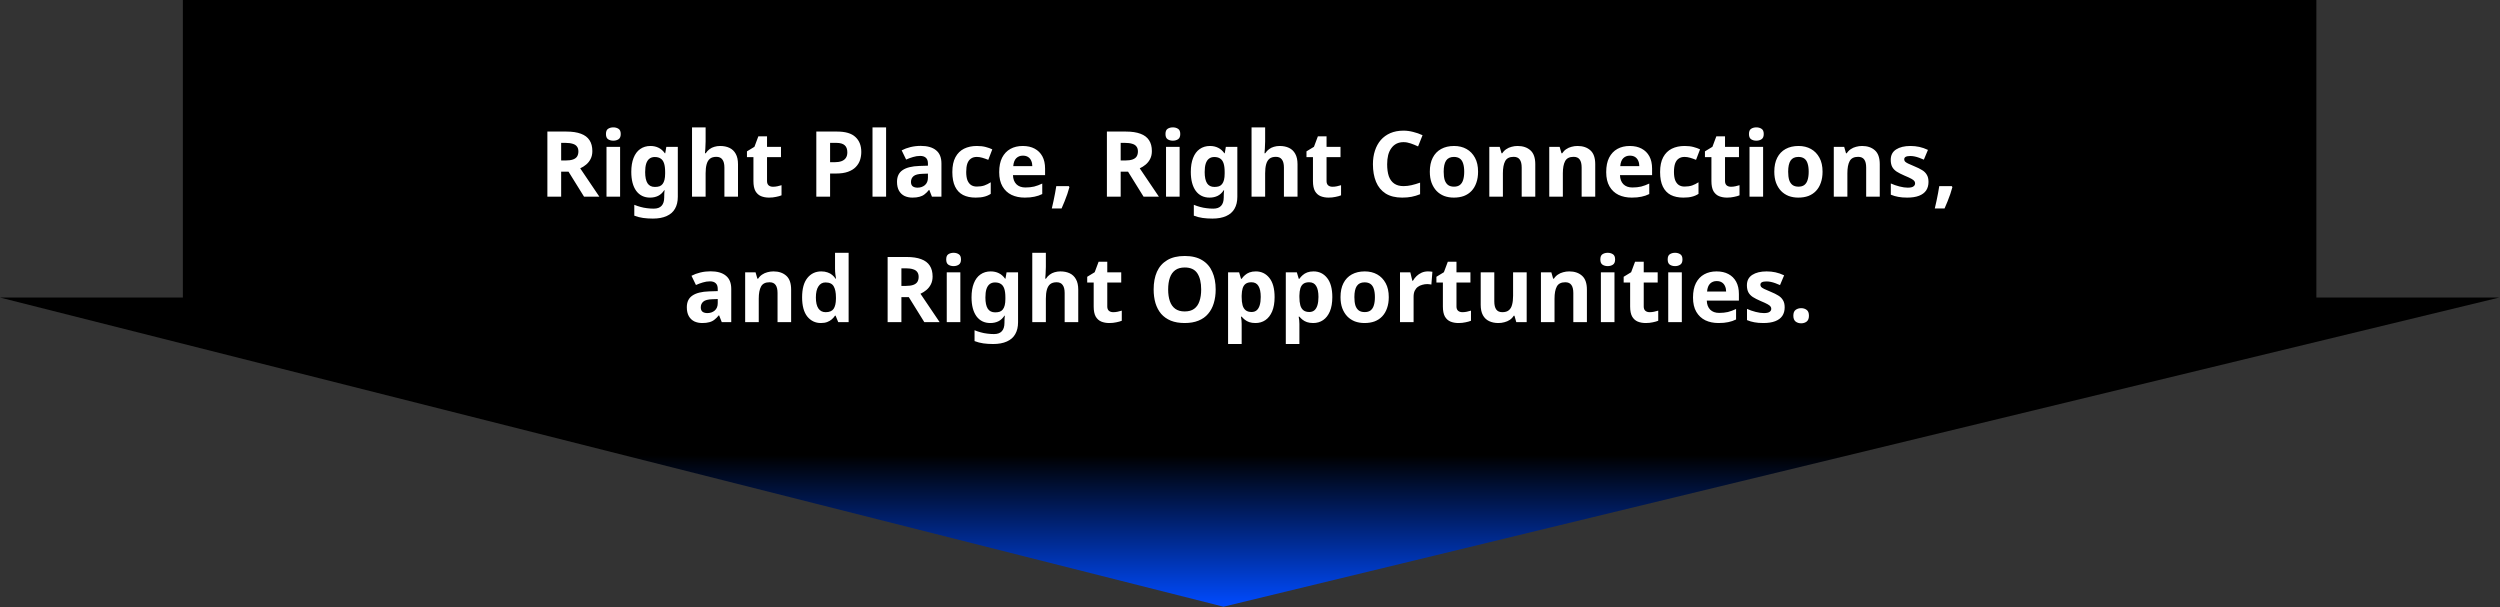
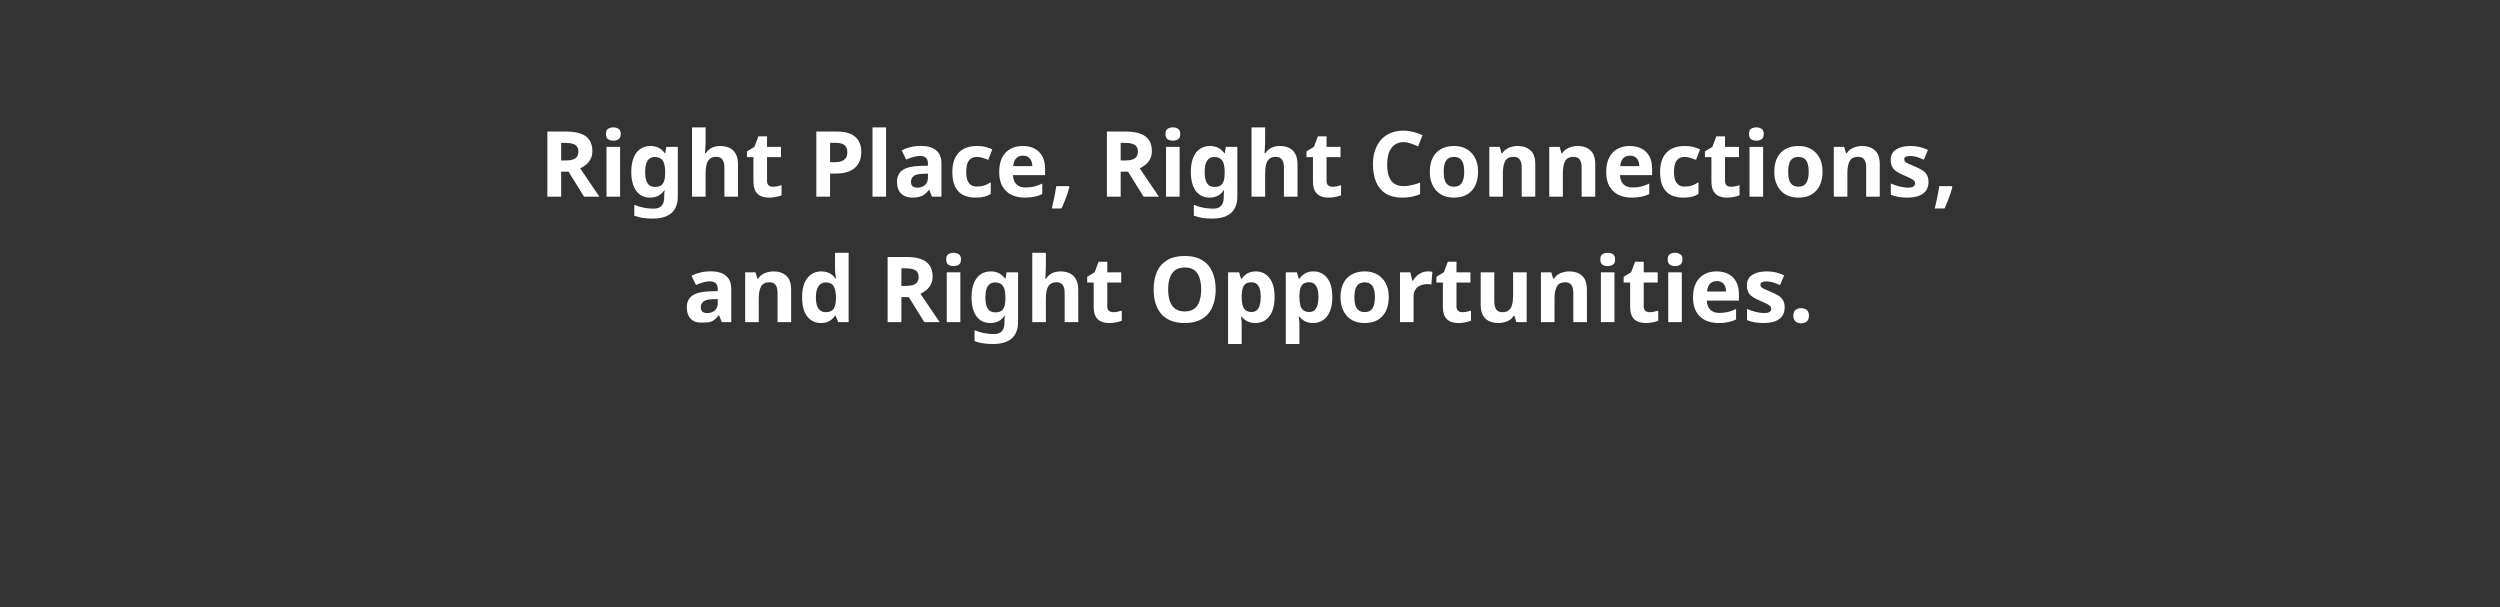
<svg xmlns="http://www.w3.org/2000/svg" width="877" height="213" viewBox="0 0 877 213" fill="none">
  <rect x="0" y="0" width="877" height="213" fill="#333333" stroke="none" />
-   <path d="M812.58 104.38V0H64.15V104.38H0L429.2 212.83L876.73 104.38H812.58Z" fill="url(#paint0_linear_2029_20)" />
-   <path d="M198.677 46.152C200.746 46.152 202.453 46.408 203.797 46.92C205.141 47.411 206.143 48.168 206.805 49.192C207.466 50.195 207.797 51.464 207.797 53C207.797 54.045 207.594 54.963 207.189 55.752C206.805 56.52 206.282 57.181 205.621 57.736C204.981 58.269 204.287 58.707 203.541 59.048L210.261 69H204.885L199.445 60.232H196.853V69H192.021V46.152H198.677ZM198.325 50.12H196.853V56.296H198.421C199.487 56.296 200.351 56.179 201.013 55.944C201.674 55.709 202.154 55.357 202.453 54.888C202.751 54.397 202.901 53.811 202.901 53.128C202.901 52.403 202.73 51.827 202.389 51.4C202.069 50.952 201.567 50.632 200.885 50.44C200.223 50.227 199.37 50.12 198.325 50.12ZM217.53 51.528V69H212.762V51.528H217.53ZM215.162 44.68C215.866 44.68 216.474 44.851 216.986 45.192C217.498 45.512 217.754 46.12 217.754 47.016C217.754 47.891 217.498 48.499 216.986 48.84C216.474 49.181 215.866 49.352 215.162 49.352C214.436 49.352 213.818 49.181 213.306 48.84C212.815 48.499 212.57 47.891 212.57 47.016C212.57 46.12 212.815 45.512 213.306 45.192C213.818 44.851 214.436 44.68 215.162 44.68ZM228.176 51.208C229.242 51.208 230.202 51.421 231.056 51.848C231.909 52.275 232.634 52.915 233.232 53.768H233.36L233.744 51.528H237.776V69.032C237.776 70.696 237.445 72.093 236.784 73.224C236.144 74.355 235.173 75.208 233.872 75.784C232.57 76.381 230.96 76.68 229.04 76.68C227.802 76.68 226.65 76.605 225.584 76.456C224.538 76.307 223.514 76.04 222.512 75.656V71.848C223.237 72.147 223.962 72.392 224.688 72.584C225.434 72.797 226.192 72.947 226.96 73.032C227.749 73.139 228.538 73.192 229.328 73.192C230.565 73.192 231.482 72.861 232.08 72.2C232.698 71.539 233.008 70.547 233.008 69.224V68.872C233.008 68.509 233.018 68.136 233.04 67.752C233.082 67.368 233.114 67.027 233.136 66.728H233.008C232.41 67.645 231.696 68.307 230.864 68.712C230.032 69.117 229.093 69.32 228.048 69.32C225.978 69.32 224.357 68.531 223.184 66.952C222.032 65.352 221.456 63.133 221.456 60.296C221.456 58.376 221.722 56.744 222.256 55.4C222.789 54.035 223.557 53 224.56 52.296C225.584 51.571 226.789 51.208 228.176 51.208ZM229.68 55.08C228.933 55.08 228.304 55.283 227.792 55.688C227.301 56.072 226.928 56.659 226.672 57.448C226.437 58.216 226.32 59.187 226.32 60.36C226.32 62.109 226.597 63.421 227.152 64.296C227.706 65.149 228.57 65.576 229.744 65.576C230.362 65.576 230.896 65.501 231.344 65.352C231.792 65.181 232.154 64.915 232.432 64.552C232.73 64.168 232.954 63.677 233.104 63.08C233.253 62.483 233.328 61.757 233.328 60.904V60.328C233.328 59.069 233.2 58.056 232.944 57.288C232.688 56.52 232.293 55.965 231.76 55.624C231.226 55.261 230.533 55.08 229.68 55.08ZM247.53 49.64C247.53 50.493 247.498 51.315 247.434 52.104C247.391 52.893 247.348 53.448 247.306 53.768H247.562C247.946 53.171 248.394 52.691 248.906 52.328C249.418 51.944 249.983 51.667 250.602 51.496C251.242 51.304 251.914 51.208 252.618 51.208C253.876 51.208 254.975 51.432 255.914 51.88C256.852 52.328 257.578 53.021 258.09 53.96C258.623 54.899 258.89 56.115 258.89 57.608V69H254.122V58.792C254.122 57.533 253.887 56.595 253.418 55.976C252.97 55.336 252.266 55.016 251.306 55.016C250.346 55.016 249.588 55.24 249.034 55.688C248.5 56.136 248.116 56.787 247.882 57.64C247.647 58.493 247.53 59.539 247.53 60.776V69H242.762V44.68H247.53V49.64ZM271.153 65.512C271.686 65.512 272.198 65.459 272.689 65.352C273.18 65.245 273.67 65.117 274.161 64.968V68.52C273.649 68.733 273.009 68.915 272.241 69.064C271.494 69.235 270.673 69.32 269.777 69.32C268.732 69.32 267.793 69.149 266.961 68.808C266.15 68.467 265.5 67.88 265.009 67.048C264.54 66.195 264.305 65.021 264.305 63.528V55.112H262.033V53.096L264.657 51.496L266.033 47.816H269.073V51.528H273.969V55.112H269.073V63.528C269.073 64.189 269.265 64.691 269.649 65.032C270.033 65.352 270.534 65.512 271.153 65.512ZM293.66 46.152C296.604 46.152 298.748 46.792 300.092 48.072C301.458 49.331 302.14 51.069 302.14 53.288C302.14 54.291 301.991 55.251 301.692 56.168C301.394 57.064 300.892 57.875 300.188 58.6C299.506 59.304 298.599 59.859 297.468 60.264C296.338 60.669 294.94 60.872 293.276 60.872H291.196V69H286.364V46.152H293.66ZM293.404 50.12H291.196V56.904H292.796C293.714 56.904 294.503 56.787 295.164 56.552C295.826 56.317 296.338 55.944 296.7 55.432C297.063 54.92 297.244 54.259 297.244 53.448C297.244 52.317 296.935 51.485 296.316 50.952C295.698 50.397 294.727 50.12 293.404 50.12ZM310.842 69H306.074V44.68H310.842V69ZM322.992 51.176C325.339 51.176 327.131 51.688 328.368 52.712C329.627 53.715 330.256 55.261 330.256 57.352V69H326.928L326 66.632H325.872C325.381 67.251 324.869 67.763 324.336 68.168C323.824 68.573 323.227 68.861 322.544 69.032C321.883 69.224 321.061 69.32 320.08 69.32C319.056 69.32 318.128 69.128 317.296 68.744C316.485 68.339 315.845 67.731 315.376 66.92C314.907 66.088 314.672 65.043 314.672 63.784C314.672 61.928 315.323 60.563 316.624 59.688C317.925 58.792 319.877 58.301 322.48 58.216L325.52 58.12V57.352C325.52 56.435 325.275 55.763 324.784 55.336C324.315 54.909 323.653 54.696 322.8 54.696C321.947 54.696 321.115 54.824 320.304 55.08C319.493 55.315 318.683 55.613 317.872 55.976L316.304 52.744C317.243 52.253 318.277 51.869 319.408 51.592C320.56 51.315 321.755 51.176 322.992 51.176ZM323.664 60.968C322.128 61.011 321.061 61.288 320.464 61.8C319.867 62.312 319.568 62.984 319.568 63.816C319.568 64.541 319.781 65.064 320.208 65.384C320.635 65.683 321.189 65.832 321.872 65.832C322.896 65.832 323.76 65.533 324.464 64.936C325.168 64.317 325.52 63.453 325.52 62.344V60.904L323.664 60.968ZM342.241 69.32C340.513 69.32 339.041 69.011 337.825 68.392C336.609 67.752 335.681 66.771 335.041 65.448C334.401 64.125 334.081 62.429 334.081 60.36C334.081 58.227 334.443 56.488 335.169 55.144C335.894 53.8 336.897 52.808 338.177 52.168C339.478 51.528 340.971 51.208 342.657 51.208C343.851 51.208 344.886 51.325 345.761 51.56C346.657 51.795 347.435 52.072 348.097 52.392L346.689 56.072C345.942 55.773 345.238 55.528 344.577 55.336C343.937 55.144 343.297 55.048 342.657 55.048C341.825 55.048 341.131 55.251 340.577 55.656C340.022 56.04 339.606 56.627 339.329 57.416C339.073 58.184 338.945 59.155 338.945 60.328C338.945 61.48 339.083 62.44 339.361 63.208C339.659 63.955 340.086 64.52 340.641 64.904C341.195 65.267 341.867 65.448 342.657 65.448C343.659 65.448 344.545 65.32 345.313 65.064C346.081 64.787 346.827 64.413 347.553 63.944V68.008C346.827 68.477 346.059 68.808 345.249 69C344.459 69.213 343.457 69.32 342.241 69.32ZM358.774 51.208C360.395 51.208 361.782 51.517 362.934 52.136C364.107 52.755 365.014 53.651 365.654 54.824C366.294 55.997 366.614 57.437 366.614 59.144V61.448H355.35C355.393 62.792 355.787 63.848 356.534 64.616C357.302 65.384 358.358 65.768 359.702 65.768C360.833 65.768 361.857 65.661 362.774 65.448C363.691 65.213 364.641 64.861 365.622 64.392V68.072C364.769 68.499 363.862 68.808 362.902 69C361.963 69.213 360.822 69.32 359.478 69.32C357.729 69.32 356.182 69 354.838 68.36C353.494 67.699 352.438 66.707 351.67 65.384C350.902 64.061 350.518 62.397 350.518 60.392C350.518 58.344 350.859 56.648 351.542 55.304C352.246 53.939 353.217 52.915 354.454 52.232C355.691 51.549 357.131 51.208 358.774 51.208ZM358.806 54.6C357.889 54.6 357.121 54.899 356.502 55.496C355.905 56.093 355.553 57.021 355.446 58.28H362.134C362.134 57.576 362.006 56.947 361.75 56.392C361.515 55.837 361.153 55.4 360.662 55.08C360.171 54.76 359.553 54.6 358.806 54.6ZM375.152 65.64C374.96 66.387 374.715 67.197 374.416 68.072C374.118 68.925 373.798 69.779 373.456 70.632C373.115 71.507 372.763 72.339 372.4 73.128H368.976C369.19 72.275 369.392 71.379 369.584 70.44C369.776 69.523 369.958 68.616 370.128 67.72C370.299 66.824 370.438 66.013 370.544 65.288H374.928L375.152 65.64ZM394.958 46.152C397.027 46.152 398.734 46.408 400.078 46.92C401.422 47.411 402.425 48.168 403.086 49.192C403.747 50.195 404.078 51.464 404.078 53C404.078 54.045 403.875 54.963 403.47 55.752C403.086 56.52 402.563 57.181 401.902 57.736C401.262 58.269 400.569 58.707 399.822 59.048L406.542 69H401.166L395.726 60.232H393.134V69H388.302V46.152H394.958ZM394.606 50.12H393.134V56.296H394.702C395.769 56.296 396.633 56.179 397.294 55.944C397.955 55.709 398.435 55.357 398.734 54.888C399.033 54.397 399.182 53.811 399.182 53.128C399.182 52.403 399.011 51.827 398.67 51.4C398.35 50.952 397.849 50.632 397.166 50.44C396.505 50.227 395.651 50.12 394.606 50.12ZM413.811 51.528V69H409.043V51.528H413.811ZM411.443 44.68C412.147 44.68 412.755 44.851 413.267 45.192C413.779 45.512 414.035 46.12 414.035 47.016C414.035 47.891 413.779 48.499 413.267 48.84C412.755 49.181 412.147 49.352 411.443 49.352C410.718 49.352 410.099 49.181 409.587 48.84C409.096 48.499 408.851 47.891 408.851 47.016C408.851 46.12 409.096 45.512 409.587 45.192C410.099 44.851 410.718 44.68 411.443 44.68ZM424.457 51.208C425.524 51.208 426.484 51.421 427.337 51.848C428.19 52.275 428.916 52.915 429.513 53.768H429.641L430.025 51.528H434.057V69.032C434.057 70.696 433.726 72.093 433.065 73.224C432.425 74.355 431.454 75.208 430.153 75.784C428.852 76.381 427.241 76.68 425.321 76.68C424.084 76.68 422.932 76.605 421.865 76.456C420.82 76.307 419.796 76.04 418.793 75.656V71.848C419.518 72.147 420.244 72.392 420.969 72.584C421.716 72.797 422.473 72.947 423.241 73.032C424.03 73.139 424.82 73.192 425.609 73.192C426.846 73.192 427.764 72.861 428.361 72.2C428.98 71.539 429.289 70.547 429.289 69.224V68.872C429.289 68.509 429.3 68.136 429.321 67.752C429.364 67.368 429.396 67.027 429.417 66.728H429.289C428.692 67.645 427.977 68.307 427.145 68.712C426.313 69.117 425.374 69.32 424.329 69.32C422.26 69.32 420.638 68.531 419.465 66.952C418.313 65.352 417.737 63.133 417.737 60.296C417.737 58.376 418.004 56.744 418.537 55.4C419.07 54.035 419.838 53 420.841 52.296C421.865 51.571 423.07 51.208 424.457 51.208ZM425.961 55.08C425.214 55.08 424.585 55.283 424.073 55.688C423.582 56.072 423.209 56.659 422.953 57.448C422.718 58.216 422.601 59.187 422.601 60.36C422.601 62.109 422.878 63.421 423.433 64.296C423.988 65.149 424.852 65.576 426.025 65.576C426.644 65.576 427.177 65.501 427.625 65.352C428.073 65.181 428.436 64.915 428.713 64.552C429.012 64.168 429.236 63.677 429.385 63.08C429.534 62.483 429.609 61.757 429.609 60.904V60.328C429.609 59.069 429.481 58.056 429.225 57.288C428.969 56.52 428.574 55.965 428.041 55.624C427.508 55.261 426.814 55.08 425.961 55.08ZM443.811 49.64C443.811 50.493 443.779 51.315 443.715 52.104C443.672 52.893 443.63 53.448 443.587 53.768H443.843C444.227 53.171 444.675 52.691 445.187 52.328C445.699 51.944 446.264 51.667 446.883 51.496C447.523 51.304 448.195 51.208 448.899 51.208C450.158 51.208 451.256 51.432 452.195 51.88C453.134 52.328 453.859 53.021 454.371 53.96C454.904 54.899 455.171 56.115 455.171 57.608V69H450.403V58.792C450.403 57.533 450.168 56.595 449.699 55.976C449.251 55.336 448.547 55.016 447.587 55.016C446.627 55.016 445.87 55.24 445.315 55.688C444.782 56.136 444.398 56.787 444.163 57.64C443.928 58.493 443.811 59.539 443.811 60.776V69H439.043V44.68H443.811V49.64ZM467.434 65.512C467.967 65.512 468.479 65.459 468.97 65.352C469.461 65.245 469.951 65.117 470.442 64.968V68.52C469.93 68.733 469.29 68.915 468.522 69.064C467.775 69.235 466.954 69.32 466.058 69.32C465.013 69.32 464.074 69.149 463.242 68.808C462.431 68.467 461.781 67.88 461.29 67.048C460.821 66.195 460.586 65.021 460.586 63.528V55.112H458.314V53.096L460.938 51.496L462.314 47.816H465.354V51.528H470.25V55.112H465.354V63.528C465.354 64.189 465.546 64.691 465.93 65.032C466.314 65.352 466.815 65.512 467.434 65.512ZM492.342 49.864C491.424 49.864 490.603 50.045 489.878 50.408C489.174 50.771 488.576 51.293 488.086 51.976C487.595 52.637 487.222 53.448 486.966 54.408C486.731 55.368 486.614 56.445 486.614 57.64C486.614 59.261 486.806 60.648 487.19 61.8C487.595 62.931 488.224 63.795 489.078 64.392C489.931 64.989 491.019 65.288 492.342 65.288C493.28 65.288 494.208 65.181 495.126 64.968C496.064 64.755 497.078 64.456 498.166 64.072V68.136C497.163 68.541 496.171 68.84 495.19 69.032C494.208 69.224 493.11 69.32 491.894 69.32C489.547 69.32 487.606 68.84 486.07 67.88C484.555 66.899 483.435 65.533 482.71 63.784C481.984 62.013 481.622 59.955 481.622 57.608C481.622 55.88 481.856 54.301 482.326 52.872C482.795 51.421 483.478 50.173 484.374 49.128C485.291 48.083 486.411 47.272 487.734 46.696C489.078 46.12 490.614 45.832 492.342 45.832C493.472 45.832 494.603 45.981 495.734 46.28C496.886 46.557 497.984 46.941 499.03 47.432L497.462 51.368C496.608 50.963 495.744 50.611 494.87 50.312C494.016 50.013 493.174 49.864 492.342 49.864ZM518.509 60.232C518.509 61.683 518.306 62.973 517.901 64.104C517.517 65.235 516.951 66.195 516.205 66.984C515.479 67.752 514.594 68.339 513.549 68.744C512.503 69.128 511.319 69.32 509.997 69.32C508.781 69.32 507.65 69.128 506.605 68.744C505.581 68.339 504.695 67.752 503.949 66.984C503.202 66.195 502.615 65.235 502.189 64.104C501.783 62.973 501.581 61.683 501.581 60.232C501.581 58.291 501.922 56.659 502.605 55.336C503.287 53.992 504.269 52.968 505.549 52.264C506.829 51.56 508.343 51.208 510.093 51.208C511.735 51.208 513.186 51.56 514.445 52.264C515.703 52.968 516.695 53.992 517.421 55.336C518.146 56.659 518.509 58.291 518.509 60.232ZM506.445 60.232C506.445 61.384 506.562 62.355 506.797 63.144C507.053 63.912 507.447 64.499 507.981 64.904C508.514 65.288 509.207 65.48 510.061 65.48C510.914 65.48 511.597 65.288 512.109 64.904C512.642 64.499 513.026 63.912 513.261 63.144C513.517 62.355 513.645 61.384 513.645 60.232C513.645 59.08 513.517 58.12 513.261 57.352C513.026 56.584 512.642 56.008 512.109 55.624C511.575 55.24 510.882 55.048 510.029 55.048C508.77 55.048 507.853 55.485 507.277 56.36C506.722 57.213 506.445 58.504 506.445 60.232ZM532.369 51.208C534.246 51.208 535.75 51.72 536.881 52.744C538.012 53.747 538.577 55.368 538.577 57.608V69H533.809V58.792C533.809 57.533 533.585 56.595 533.137 55.976C532.689 55.336 531.974 55.016 530.993 55.016C529.542 55.016 528.55 55.517 528.017 56.52C527.484 57.501 527.217 58.92 527.217 60.776V69H522.449V51.528H526.097L526.737 53.768H526.993C527.377 53.171 527.846 52.691 528.401 52.328C528.956 51.944 529.574 51.667 530.257 51.496C530.94 51.304 531.644 51.208 532.369 51.208ZM553.4 51.208C555.278 51.208 556.782 51.72 557.912 52.744C559.043 53.747 559.608 55.368 559.608 57.608V69H554.84V58.792C554.84 57.533 554.616 56.595 554.168 55.976C553.72 55.336 553.006 55.016 552.024 55.016C550.574 55.016 549.582 55.517 549.048 56.52C548.515 57.501 548.248 58.92 548.248 60.776V69H543.48V51.528H547.128L547.768 53.768H548.024C548.408 53.171 548.878 52.691 549.432 52.328C549.987 51.944 550.606 51.667 551.288 51.496C551.971 51.304 552.675 51.208 553.4 51.208ZM571.712 51.208C573.333 51.208 574.72 51.517 575.872 52.136C577.045 52.755 577.952 53.651 578.592 54.824C579.232 55.997 579.552 57.437 579.552 59.144V61.448H568.288C568.33 62.792 568.725 63.848 569.472 64.616C570.24 65.384 571.296 65.768 572.64 65.768C573.77 65.768 574.794 65.661 575.712 65.448C576.629 65.213 577.578 64.861 578.56 64.392V68.072C577.706 68.499 576.8 68.808 575.84 69C574.901 69.213 573.76 69.32 572.416 69.32C570.666 69.32 569.12 69 567.776 68.36C566.432 67.699 565.376 66.707 564.608 65.384C563.84 64.061 563.456 62.397 563.456 60.392C563.456 58.344 563.797 56.648 564.48 55.304C565.184 53.939 566.154 52.915 567.392 52.232C568.629 51.549 570.069 51.208 571.712 51.208ZM571.744 54.6C570.826 54.6 570.058 54.899 569.44 55.496C568.842 56.093 568.49 57.021 568.384 58.28H575.072C575.072 57.576 574.944 56.947 574.688 56.392C574.453 55.837 574.09 55.4 573.6 55.08C573.109 54.76 572.49 54.6 571.744 54.6ZM590.522 69.32C588.794 69.32 587.322 69.011 586.106 68.392C584.89 67.752 583.962 66.771 583.322 65.448C582.682 64.125 582.362 62.429 582.362 60.36C582.362 58.227 582.725 56.488 583.45 55.144C584.175 53.8 585.178 52.808 586.458 52.168C587.759 51.528 589.253 51.208 590.938 51.208C592.133 51.208 593.167 51.325 594.042 51.56C594.938 51.795 595.717 52.072 596.378 52.392L594.97 56.072C594.223 55.773 593.519 55.528 592.858 55.336C592.218 55.144 591.578 55.048 590.938 55.048C590.106 55.048 589.413 55.251 588.858 55.656C588.303 56.04 587.887 56.627 587.61 57.416C587.354 58.184 587.226 59.155 587.226 60.328C587.226 61.48 587.365 62.44 587.642 63.208C587.941 63.955 588.367 64.52 588.922 64.904C589.477 65.267 590.149 65.448 590.938 65.448C591.941 65.448 592.826 65.32 593.594 65.064C594.362 64.787 595.109 64.413 595.834 63.944V68.008C595.109 68.477 594.341 68.808 593.53 69C592.741 69.213 591.738 69.32 590.522 69.32ZM607.215 65.512C607.749 65.512 608.261 65.459 608.751 65.352C609.242 65.245 609.733 65.117 610.223 64.968V68.52C609.711 68.733 609.071 68.915 608.303 69.064C607.557 69.235 606.735 69.32 605.839 69.32C604.794 69.32 603.855 69.149 603.023 68.808C602.213 68.467 601.562 67.88 601.071 67.048C600.602 66.195 600.367 65.021 600.367 63.528V55.112H598.095V53.096L600.719 51.496L602.095 47.816H605.135V51.528H610.031V55.112H605.135V63.528C605.135 64.189 605.327 64.691 605.711 65.032C606.095 65.352 606.597 65.512 607.215 65.512ZM618.498 51.528V69H613.73V51.528H618.498ZM616.13 44.68C616.834 44.68 617.442 44.851 617.954 45.192C618.466 45.512 618.722 46.12 618.722 47.016C618.722 47.891 618.466 48.499 617.954 48.84C617.442 49.181 616.834 49.352 616.13 49.352C615.405 49.352 614.786 49.181 614.274 48.84C613.784 48.499 613.538 47.891 613.538 47.016C613.538 46.12 613.784 45.512 614.274 45.192C614.786 44.851 615.405 44.68 616.13 44.68ZM639.352 60.232C639.352 61.683 639.15 62.973 638.744 64.104C638.36 65.235 637.795 66.195 637.048 66.984C636.323 67.752 635.438 68.339 634.392 68.744C633.347 69.128 632.163 69.32 630.84 69.32C629.624 69.32 628.494 69.128 627.448 68.744C626.424 68.339 625.539 67.752 624.792 66.984C624.046 66.195 623.459 65.235 623.032 64.104C622.627 62.973 622.424 61.683 622.424 60.232C622.424 58.291 622.766 56.659 623.448 55.336C624.131 53.992 625.112 52.968 626.392 52.264C627.672 51.56 629.187 51.208 630.936 51.208C632.579 51.208 634.03 51.56 635.288 52.264C636.547 52.968 637.539 53.992 638.264 55.336C638.99 56.659 639.352 58.291 639.352 60.232ZM627.288 60.232C627.288 61.384 627.406 62.355 627.64 63.144C627.896 63.912 628.291 64.499 628.824 64.904C629.358 65.288 630.051 65.48 630.904 65.48C631.758 65.48 632.44 65.288 632.952 64.904C633.486 64.499 633.87 63.912 634.104 63.144C634.36 62.355 634.488 61.384 634.488 60.232C634.488 59.08 634.36 58.12 634.104 57.352C633.87 56.584 633.486 56.008 632.952 55.624C632.419 55.24 631.726 55.048 630.872 55.048C629.614 55.048 628.696 55.485 628.12 56.36C627.566 57.213 627.288 58.504 627.288 60.232ZM653.213 51.208C655.09 51.208 656.594 51.72 657.725 52.744C658.856 53.747 659.421 55.368 659.421 57.608V69H654.653V58.792C654.653 57.533 654.429 56.595 653.981 55.976C653.533 55.336 652.818 55.016 651.837 55.016C650.386 55.016 649.394 55.517 648.861 56.52C648.328 57.501 648.061 58.92 648.061 60.776V69H643.293V51.528H646.941L647.581 53.768H647.837C648.221 53.171 648.69 52.691 649.245 52.328C649.8 51.944 650.418 51.667 651.101 51.496C651.784 51.304 652.488 51.208 653.213 51.208ZM676.516 63.816C676.516 64.989 676.239 65.992 675.684 66.824C675.129 67.635 674.297 68.253 673.188 68.68C672.079 69.107 670.703 69.32 669.06 69.32C667.844 69.32 666.799 69.235 665.924 69.064C665.049 68.915 664.175 68.659 663.3 68.296V64.36C664.239 64.787 665.252 65.139 666.34 65.416C667.428 65.693 668.388 65.832 669.22 65.832C670.159 65.832 670.82 65.693 671.204 65.416C671.609 65.139 671.812 64.776 671.812 64.328C671.812 64.029 671.727 63.763 671.556 63.528C671.407 63.293 671.065 63.027 670.532 62.728C669.999 62.429 669.167 62.045 668.036 61.576C666.948 61.107 666.052 60.648 665.348 60.2C664.644 59.731 664.121 59.176 663.78 58.536C663.439 57.875 663.268 57.053 663.268 56.072C663.268 54.451 663.897 53.235 665.156 52.424C666.415 51.613 668.089 51.208 670.18 51.208C671.268 51.208 672.303 51.315 673.284 51.528C674.265 51.741 675.279 52.093 676.324 52.584L674.884 56.008C674.308 55.752 673.753 55.528 673.22 55.336C672.687 55.144 672.164 54.995 671.652 54.888C671.161 54.781 670.649 54.728 670.116 54.728C669.412 54.728 668.879 54.824 668.516 55.016C668.175 55.208 668.004 55.496 668.004 55.88C668.004 56.157 668.089 56.413 668.26 56.648C668.452 56.861 668.804 57.096 669.316 57.352C669.849 57.608 670.628 57.949 671.652 58.376C672.655 58.781 673.519 59.208 674.244 59.656C674.969 60.083 675.524 60.627 675.908 61.288C676.313 61.928 676.516 62.771 676.516 63.816ZM684.902 65.64C684.71 66.387 684.465 67.197 684.166 68.072C683.868 68.925 683.548 69.779 683.206 70.632C682.865 71.507 682.513 72.339 682.15 73.128H678.726C678.94 72.275 679.142 71.379 679.334 70.44C679.526 69.523 679.708 68.616 679.878 67.72C680.049 66.824 680.188 66.013 680.294 65.288H684.678L684.902 65.64ZM249.258 95.176C251.604 95.176 253.396 95.688 254.634 96.712C255.892 97.715 256.522 99.261 256.522 101.352V113H253.194L252.266 110.632H252.138C251.647 111.251 251.135 111.763 250.602 112.168C250.09 112.573 249.492 112.861 248.81 113.032C248.148 113.224 247.327 113.32 246.346 113.32C245.322 113.32 244.394 113.128 243.562 112.744C242.751 112.339 242.111 111.731 241.642 110.92C241.172 110.088 240.938 109.043 240.938 107.784C240.938 105.928 241.588 104.563 242.89 103.688C244.191 102.792 246.143 102.301 248.746 102.216L251.786 102.12V101.352C251.786 100.435 251.54 99.763 251.05 99.336C250.58 98.909 249.919 98.696 249.066 98.696C248.212 98.696 247.38 98.824 246.57 99.08C245.759 99.315 244.948 99.613 244.138 99.976L242.57 96.744C243.508 96.253 244.543 95.869 245.674 95.592C246.826 95.315 248.02 95.176 249.258 95.176ZM249.93 104.968C248.394 105.011 247.327 105.288 246.73 105.8C246.132 106.312 245.834 106.984 245.834 107.816C245.834 108.541 246.047 109.064 246.474 109.384C246.9 109.683 247.455 109.832 248.138 109.832C249.162 109.832 250.026 109.533 250.73 108.936C251.434 108.317 251.786 107.453 251.786 106.344V104.904L249.93 104.968ZM271.322 95.208C273.2 95.208 274.704 95.72 275.834 96.744C276.965 97.747 277.53 99.368 277.53 101.608V113H272.762V102.792C272.762 101.533 272.538 100.595 272.09 99.976C271.642 99.336 270.928 99.016 269.946 99.016C268.496 99.016 267.504 99.517 266.97 100.52C266.437 101.501 266.17 102.92 266.17 104.776V113H261.402V95.528H265.05L265.69 97.768H265.946C266.33 97.171 266.8 96.691 267.354 96.328C267.909 95.944 268.528 95.667 269.21 95.496C269.893 95.304 270.597 95.208 271.322 95.208ZM287.97 113.32C286.028 113.32 284.439 112.563 283.202 111.048C281.986 109.512 281.378 107.261 281.378 104.296C281.378 101.309 281.996 99.048 283.234 97.512C284.471 95.976 286.092 95.208 288.098 95.208C288.93 95.208 289.666 95.325 290.306 95.56C290.946 95.773 291.49 96.072 291.938 96.456C292.407 96.84 292.802 97.277 293.122 97.768H293.282C293.218 97.427 293.143 96.936 293.058 96.296C292.972 95.635 292.93 94.963 292.93 94.28V88.68H297.698V113H294.05L293.122 110.728H292.93C292.631 111.197 292.247 111.635 291.778 112.04C291.33 112.424 290.796 112.733 290.178 112.968C289.559 113.203 288.823 113.32 287.97 113.32ZM289.634 109.512C290.956 109.512 291.884 109.128 292.418 108.36C292.951 107.571 293.228 106.397 293.25 104.84V104.328C293.25 102.621 292.983 101.32 292.45 100.424C291.938 99.528 290.978 99.08 289.57 99.08C288.524 99.08 287.703 99.539 287.106 100.456C286.508 101.352 286.21 102.653 286.21 104.36C286.21 106.067 286.508 107.357 287.106 108.232C287.703 109.085 288.546 109.512 289.634 109.512ZM318.036 90.152C320.105 90.152 321.812 90.408 323.156 90.92C324.5 91.411 325.503 92.168 326.164 93.192C326.825 94.195 327.156 95.464 327.156 97C327.156 98.045 326.953 98.963 326.548 99.752C326.164 100.52 325.641 101.181 324.98 101.736C324.34 102.269 323.647 102.707 322.9 103.048L329.62 113H324.244L318.804 104.232H316.212V113H311.38V90.152H318.036ZM317.684 94.12H316.212V100.296H317.78C318.847 100.296 319.711 100.179 320.372 99.944C321.033 99.709 321.513 99.357 321.812 98.888C322.111 98.397 322.26 97.811 322.26 97.128C322.26 96.403 322.089 95.827 321.748 95.4C321.428 94.952 320.927 94.632 320.244 94.44C319.583 94.227 318.729 94.12 317.684 94.12ZM336.889 95.528V113H332.121V95.528H336.889ZM334.521 88.68C335.225 88.68 335.833 88.851 336.345 89.192C336.857 89.512 337.113 90.12 337.113 91.016C337.113 91.891 336.857 92.499 336.345 92.84C335.833 93.181 335.225 93.352 334.521 93.352C333.796 93.352 333.177 93.181 332.665 92.84C332.174 92.499 331.929 91.891 331.929 91.016C331.929 90.12 332.174 89.512 332.665 89.192C333.177 88.851 333.796 88.68 334.521 88.68ZM347.535 95.208C348.602 95.208 349.562 95.421 350.415 95.848C351.268 96.275 351.994 96.915 352.591 97.768H352.719L353.103 95.528H357.135V113.032C357.135 114.696 356.804 116.093 356.143 117.224C355.503 118.355 354.532 119.208 353.231 119.784C351.93 120.381 350.319 120.68 348.399 120.68C347.162 120.68 346.01 120.605 344.943 120.456C343.898 120.307 342.874 120.04 341.871 119.656V115.848C342.596 116.147 343.322 116.392 344.047 116.584C344.794 116.797 345.551 116.947 346.319 117.032C347.108 117.139 347.898 117.192 348.687 117.192C349.924 117.192 350.842 116.861 351.439 116.2C352.058 115.539 352.367 114.547 352.367 113.224V112.872C352.367 112.509 352.378 112.136 352.399 111.752C352.442 111.368 352.474 111.027 352.495 110.728H352.367C351.77 111.645 351.055 112.307 350.223 112.712C349.391 113.117 348.452 113.32 347.407 113.32C345.338 113.32 343.716 112.531 342.543 110.952C341.391 109.352 340.815 107.133 340.815 104.296C340.815 102.376 341.082 100.744 341.615 99.4C342.148 98.035 342.916 97 343.919 96.296C344.943 95.571 346.148 95.208 347.535 95.208ZM349.039 99.08C348.292 99.08 347.663 99.283 347.151 99.688C346.66 100.072 346.287 100.659 346.031 101.448C345.796 102.216 345.679 103.187 345.679 104.36C345.679 106.109 345.956 107.421 346.511 108.296C347.066 109.149 347.93 109.576 349.103 109.576C349.722 109.576 350.255 109.501 350.703 109.352C351.151 109.181 351.514 108.915 351.791 108.552C352.09 108.168 352.314 107.677 352.463 107.08C352.612 106.483 352.687 105.757 352.687 104.904V104.328C352.687 103.069 352.559 102.056 352.303 101.288C352.047 100.52 351.652 99.965 351.119 99.624C350.586 99.261 349.892 99.08 349.039 99.08ZM366.889 93.64C366.889 94.493 366.857 95.315 366.793 96.104C366.75 96.893 366.708 97.448 366.665 97.768H366.921C367.305 97.171 367.753 96.691 368.265 96.328C368.777 95.944 369.342 95.667 369.961 95.496C370.601 95.304 371.273 95.208 371.977 95.208C373.236 95.208 374.334 95.432 375.273 95.88C376.212 96.328 376.937 97.021 377.449 97.96C377.982 98.899 378.249 100.115 378.249 101.608V113H373.481V102.792C373.481 101.533 373.246 100.595 372.777 99.976C372.329 99.336 371.625 99.016 370.665 99.016C369.705 99.016 368.948 99.24 368.393 99.688C367.86 100.136 367.476 100.787 367.241 101.64C367.006 102.493 366.889 103.539 366.889 104.776V113H362.121V88.68H366.889V93.64ZM390.512 109.512C391.046 109.512 391.558 109.459 392.048 109.352C392.539 109.245 393.03 109.117 393.52 108.968V112.52C393.008 112.733 392.368 112.915 391.6 113.064C390.854 113.235 390.032 113.32 389.136 113.32C388.091 113.32 387.152 113.149 386.32 112.808C385.51 112.467 384.859 111.88 384.368 111.048C383.899 110.195 383.664 109.021 383.664 107.528V99.112H381.392V97.096L384.016 95.496L385.392 91.816H388.432V95.528H393.328V99.112H388.432V107.528C388.432 108.189 388.624 108.691 389.008 109.032C389.392 109.352 389.894 109.512 390.512 109.512ZM426.46 101.544C426.46 103.315 426.236 104.925 425.788 106.376C425.361 107.805 424.7 109.043 423.804 110.088C422.929 111.133 421.798 111.933 420.412 112.488C419.046 113.043 417.436 113.32 415.58 113.32C413.724 113.32 412.102 113.043 410.716 112.488C409.35 111.912 408.22 111.112 407.324 110.088C406.449 109.043 405.788 107.795 405.34 106.344C404.913 104.893 404.7 103.283 404.7 101.512C404.7 99.144 405.084 97.085 405.852 95.336C406.641 93.587 407.836 92.232 409.436 91.272C411.057 90.291 413.116 89.8 415.612 89.8C418.086 89.8 420.124 90.291 421.724 91.272C423.324 92.232 424.508 93.597 425.276 95.368C426.065 97.117 426.46 99.176 426.46 101.544ZM409.788 101.544C409.788 103.144 409.99 104.52 410.396 105.672C410.801 106.824 411.43 107.709 412.284 108.328C413.137 108.947 414.236 109.256 415.58 109.256C416.966 109.256 418.076 108.947 418.908 108.328C419.761 107.709 420.38 106.824 420.764 105.672C421.169 104.52 421.372 103.144 421.372 101.544C421.372 99.133 420.924 97.245 420.028 95.88C419.132 94.515 417.66 93.832 415.612 93.832C414.246 93.832 413.137 94.141 412.284 94.76C411.43 95.379 410.801 96.264 410.396 97.416C409.99 98.568 409.788 99.944 409.788 101.544ZM440.537 95.208C442.499 95.208 444.089 95.976 445.305 97.512C446.521 99.027 447.128 101.267 447.128 104.232C447.128 106.216 446.841 107.891 446.265 109.256C445.689 110.6 444.899 111.613 443.897 112.296C442.894 112.979 441.731 113.32 440.409 113.32C439.577 113.32 438.851 113.213 438.233 113C437.635 112.787 437.123 112.509 436.697 112.168C436.27 111.827 435.897 111.464 435.577 111.08H435.321C435.406 111.485 435.47 111.912 435.513 112.36C435.555 112.787 435.577 113.213 435.577 113.64V120.68H430.809V95.528H434.681L435.353 97.8H435.577C435.897 97.331 436.281 96.904 436.729 96.52C437.177 96.115 437.71 95.795 438.329 95.56C438.969 95.325 439.705 95.208 440.537 95.208ZM439.001 99.016C438.169 99.016 437.507 99.187 437.017 99.528C436.526 99.869 436.163 100.392 435.929 101.096C435.715 101.779 435.598 102.643 435.577 103.688V104.2C435.577 105.331 435.683 106.291 435.897 107.08C436.11 107.848 436.473 108.435 436.985 108.84C437.497 109.245 438.19 109.448 439.065 109.448C439.79 109.448 440.387 109.245 440.857 108.84C441.326 108.435 441.678 107.837 441.913 107.048C442.147 106.259 442.265 105.299 442.265 104.168C442.265 102.461 441.998 101.181 441.465 100.328C440.953 99.453 440.131 99.016 439.001 99.016ZM460.787 95.208C462.749 95.208 464.339 95.976 465.555 97.512C466.771 99.027 467.378 101.267 467.378 104.232C467.378 106.216 467.091 107.891 466.515 109.256C465.939 110.6 465.149 111.613 464.147 112.296C463.144 112.979 461.981 113.32 460.659 113.32C459.827 113.32 459.101 113.213 458.483 113C457.885 112.787 457.373 112.509 456.947 112.168C456.52 111.827 456.147 111.464 455.827 111.08H455.571C455.656 111.485 455.72 111.912 455.763 112.36C455.805 112.787 455.827 113.213 455.827 113.64V120.68H451.059V95.528H454.931L455.603 97.8H455.827C456.147 97.331 456.531 96.904 456.979 96.52C457.427 96.115 457.96 95.795 458.579 95.56C459.219 95.325 459.955 95.208 460.787 95.208ZM459.251 99.016C458.419 99.016 457.757 99.187 457.267 99.528C456.776 99.869 456.413 100.392 456.179 101.096C455.965 101.779 455.848 102.643 455.827 103.688V104.2C455.827 105.331 455.933 106.291 456.147 107.08C456.36 107.848 456.723 108.435 457.235 108.84C457.747 109.245 458.44 109.448 459.315 109.448C460.04 109.448 460.637 109.245 461.107 108.84C461.576 108.435 461.928 107.837 462.163 107.048C462.397 106.259 462.515 105.299 462.515 104.168C462.515 102.461 462.248 101.181 461.715 100.328C461.203 99.453 460.381 99.016 459.251 99.016ZM487.181 104.232C487.181 105.683 486.978 106.973 486.573 108.104C486.189 109.235 485.623 110.195 484.877 110.984C484.151 111.752 483.266 112.339 482.221 112.744C481.175 113.128 479.991 113.32 478.669 113.32C477.453 113.32 476.322 113.128 475.277 112.744C474.253 112.339 473.367 111.752 472.621 110.984C471.874 110.195 471.287 109.235 470.861 108.104C470.455 106.973 470.253 105.683 470.253 104.232C470.253 102.291 470.594 100.659 471.277 99.336C471.959 97.992 472.941 96.968 474.221 96.264C475.501 95.56 477.015 95.208 478.765 95.208C480.407 95.208 481.858 95.56 483.117 96.264C484.375 96.968 485.367 97.992 486.093 99.336C486.818 100.659 487.181 102.291 487.181 104.232ZM475.117 104.232C475.117 105.384 475.234 106.355 475.469 107.144C475.725 107.912 476.119 108.499 476.653 108.904C477.186 109.288 477.879 109.48 478.733 109.48C479.586 109.48 480.269 109.288 480.781 108.904C481.314 108.499 481.698 107.912 481.933 107.144C482.189 106.355 482.317 105.384 482.317 104.232C482.317 103.08 482.189 102.12 481.933 101.352C481.698 100.584 481.314 100.008 480.781 99.624C480.247 99.24 479.554 99.048 478.701 99.048C477.442 99.048 476.525 99.485 475.949 100.36C475.394 101.213 475.117 102.504 475.117 104.232ZM500.881 95.208C501.116 95.208 501.393 95.219 501.713 95.24C502.033 95.261 502.289 95.293 502.481 95.336L502.129 99.816C501.98 99.773 501.756 99.741 501.457 99.72C501.18 99.677 500.934 99.656 500.721 99.656C500.102 99.656 499.505 99.741 498.929 99.912C498.353 100.061 497.83 100.307 497.361 100.648C496.913 100.989 496.55 101.448 496.273 102.024C496.017 102.579 495.889 103.272 495.889 104.104V113H491.121V95.528H494.737L495.441 98.472H495.665C496.006 97.875 496.433 97.331 496.945 96.84C497.457 96.349 498.044 95.955 498.705 95.656C499.388 95.357 500.113 95.208 500.881 95.208ZM513.012 109.512C513.546 109.512 514.058 109.459 514.548 109.352C515.039 109.245 515.53 109.117 516.02 108.968V112.52C515.508 112.733 514.868 112.915 514.1 113.064C513.354 113.235 512.532 113.32 511.636 113.32C510.591 113.32 509.652 113.149 508.82 112.808C508.01 112.467 507.359 111.88 506.868 111.048C506.399 110.195 506.164 109.021 506.164 107.528V99.112H503.892V97.096L506.516 95.496L507.892 91.816H510.932V95.528H515.828V99.112H510.932V107.528C510.932 108.189 511.124 108.691 511.508 109.032C511.892 109.352 512.394 109.512 513.012 109.512ZM535.559 95.528V113H531.911L531.271 110.76H531.015C530.653 111.357 530.183 111.848 529.607 112.232C529.053 112.595 528.434 112.861 527.751 113.032C527.069 113.224 526.365 113.32 525.639 113.32C524.402 113.32 523.314 113.096 522.375 112.648C521.437 112.2 520.711 111.507 520.199 110.568C519.687 109.629 519.431 108.413 519.431 106.92V95.528H524.199V105.736C524.199 106.973 524.423 107.912 524.871 108.552C525.319 109.192 526.034 109.512 527.015 109.512C527.997 109.512 528.754 109.288 529.287 108.84C529.842 108.392 530.226 107.741 530.439 106.888C530.674 106.035 530.791 104.989 530.791 103.752V95.528H535.559ZM550.479 95.208C552.356 95.208 553.86 95.72 554.991 96.744C556.121 97.747 556.687 99.368 556.687 101.608V113H551.919V102.792C551.919 101.533 551.695 100.595 551.247 99.976C550.799 99.336 550.084 99.016 549.103 99.016C547.652 99.016 546.66 99.517 546.127 100.52C545.593 101.501 545.327 102.92 545.327 104.776V113H540.559V95.528H544.207L544.847 97.768H545.103C545.487 97.171 545.956 96.691 546.51 96.328C547.065 95.944 547.684 95.667 548.367 95.496C549.049 95.304 549.753 95.208 550.479 95.208ZM566.358 95.528V113H561.59V95.528H566.358ZM563.99 88.68C564.694 88.68 565.302 88.851 565.814 89.192C566.326 89.512 566.582 90.12 566.582 91.016C566.582 91.891 566.326 92.499 565.814 92.84C565.302 93.181 564.694 93.352 563.99 93.352C563.264 93.352 562.646 93.181 562.134 92.84C561.643 92.499 561.398 91.891 561.398 91.016C561.398 90.12 561.643 89.512 562.134 89.192C562.646 88.851 563.264 88.68 563.99 88.68ZM578.7 109.512C579.233 109.512 579.745 109.459 580.236 109.352C580.726 109.245 581.217 109.117 581.708 108.968V112.52C581.196 112.733 580.556 112.915 579.788 113.064C579.041 113.235 578.22 113.32 577.324 113.32C576.278 113.32 575.34 113.149 574.508 112.808C573.697 112.467 573.046 111.88 572.556 111.048C572.086 110.195 571.852 109.021 571.852 107.528V99.112H569.58V97.096L572.204 95.496L573.58 91.816H576.62V95.528H581.516V99.112H576.62V107.528C576.62 108.189 576.812 108.691 577.196 109.032C577.58 109.352 578.081 109.512 578.7 109.512ZM589.983 95.528V113H585.215V95.528H589.983ZM587.615 88.68C588.319 88.68 588.927 88.851 589.439 89.192C589.951 89.512 590.207 90.12 590.207 91.016C590.207 91.891 589.951 92.499 589.439 92.84C588.927 93.181 588.319 93.352 587.615 93.352C586.889 93.352 586.271 93.181 585.759 92.84C585.268 92.499 585.023 91.891 585.023 91.016C585.023 90.12 585.268 89.512 585.759 89.192C586.271 88.851 586.889 88.68 587.615 88.68ZM602.165 95.208C603.786 95.208 605.173 95.517 606.325 96.136C607.498 96.755 608.405 97.651 609.045 98.824C609.685 99.997 610.005 101.437 610.005 103.144V105.448H598.741C598.783 106.792 599.178 107.848 599.925 108.616C600.693 109.384 601.749 109.768 603.093 109.768C604.223 109.768 605.247 109.661 606.165 109.448C607.082 109.213 608.031 108.861 609.013 108.392V112.072C608.159 112.499 607.253 112.808 606.293 113C605.354 113.213 604.213 113.32 602.869 113.32C601.119 113.32 599.573 113 598.229 112.36C596.885 111.699 595.829 110.707 595.061 109.384C594.293 108.061 593.909 106.397 593.909 104.392C593.909 102.344 594.25 100.648 594.933 99.304C595.637 97.939 596.607 96.915 597.845 96.232C599.082 95.549 600.522 95.208 602.165 95.208ZM602.197 98.6C601.279 98.6 600.511 98.899 599.893 99.496C599.295 100.093 598.943 101.021 598.837 102.28H605.525C605.525 101.576 605.397 100.947 605.141 100.392C604.906 99.837 604.543 99.4 604.053 99.08C603.562 98.76 602.943 98.6 602.197 98.6ZM626.063 107.816C626.063 108.989 625.786 109.992 625.231 110.824C624.676 111.635 623.844 112.253 622.735 112.68C621.626 113.107 620.25 113.32 618.607 113.32C617.391 113.32 616.346 113.235 615.471 113.064C614.596 112.915 613.722 112.659 612.847 112.296V108.36C613.786 108.787 614.799 109.139 615.887 109.416C616.975 109.693 617.935 109.832 618.767 109.832C619.706 109.832 620.367 109.693 620.751 109.416C621.156 109.139 621.359 108.776 621.359 108.328C621.359 108.029 621.274 107.763 621.103 107.528C620.954 107.293 620.612 107.027 620.079 106.728C619.546 106.429 618.714 106.045 617.583 105.576C616.495 105.107 615.599 104.648 614.895 104.2C614.191 103.731 613.668 103.176 613.327 102.536C612.986 101.875 612.815 101.053 612.815 100.072C612.815 98.451 613.444 97.235 614.703 96.424C615.962 95.613 617.636 95.208 619.727 95.208C620.815 95.208 621.85 95.315 622.831 95.528C623.812 95.741 624.826 96.093 625.871 96.584L624.431 100.008C623.855 99.752 623.3 99.528 622.767 99.336C622.234 99.144 621.711 98.995 621.199 98.888C620.708 98.781 620.196 98.728 619.663 98.728C618.959 98.728 618.426 98.824 618.063 99.016C617.722 99.208 617.551 99.496 617.551 99.88C617.551 100.157 617.636 100.413 617.807 100.648C617.999 100.861 618.351 101.096 618.863 101.352C619.396 101.608 620.175 101.949 621.199 102.376C622.202 102.781 623.066 103.208 623.791 103.656C624.516 104.083 625.071 104.627 625.455 105.288C625.86 105.928 626.063 106.771 626.063 107.816ZM629.105 110.76C629.105 109.779 629.372 109.096 629.905 108.712C630.439 108.307 631.089 108.104 631.857 108.104C632.604 108.104 633.244 108.307 633.777 108.712C634.311 109.096 634.577 109.779 634.577 110.76C634.577 111.699 634.311 112.381 633.777 112.808C633.244 113.213 632.604 113.416 631.857 113.416C631.089 113.416 630.439 113.213 629.905 112.808C629.372 112.381 629.105 111.699 629.105 110.76Z" fill="white" />
+   <path d="M198.677 46.152C200.746 46.152 202.453 46.408 203.797 46.92C205.141 47.411 206.143 48.168 206.805 49.192C207.466 50.195 207.797 51.464 207.797 53C207.797 54.045 207.594 54.963 207.189 55.752C206.805 56.52 206.282 57.181 205.621 57.736C204.981 58.269 204.287 58.707 203.541 59.048L210.261 69H204.885L199.445 60.232H196.853V69H192.021V46.152H198.677ZM198.325 50.12H196.853V56.296H198.421C199.487 56.296 200.351 56.179 201.013 55.944C201.674 55.709 202.154 55.357 202.453 54.888C202.751 54.397 202.901 53.811 202.901 53.128C202.901 52.403 202.73 51.827 202.389 51.4C202.069 50.952 201.567 50.632 200.885 50.44C200.223 50.227 199.37 50.12 198.325 50.12ZM217.53 51.528V69H212.762V51.528H217.53ZM215.162 44.68C215.866 44.68 216.474 44.851 216.986 45.192C217.498 45.512 217.754 46.12 217.754 47.016C217.754 47.891 217.498 48.499 216.986 48.84C216.474 49.181 215.866 49.352 215.162 49.352C214.436 49.352 213.818 49.181 213.306 48.84C212.815 48.499 212.57 47.891 212.57 47.016C212.57 46.12 212.815 45.512 213.306 45.192C213.818 44.851 214.436 44.68 215.162 44.68ZM228.176 51.208C229.242 51.208 230.202 51.421 231.056 51.848C231.909 52.275 232.634 52.915 233.232 53.768H233.36L233.744 51.528H237.776V69.032C237.776 70.696 237.445 72.093 236.784 73.224C236.144 74.355 235.173 75.208 233.872 75.784C232.57 76.381 230.96 76.68 229.04 76.68C227.802 76.68 226.65 76.605 225.584 76.456C224.538 76.307 223.514 76.04 222.512 75.656V71.848C223.237 72.147 223.962 72.392 224.688 72.584C225.434 72.797 226.192 72.947 226.96 73.032C227.749 73.139 228.538 73.192 229.328 73.192C230.565 73.192 231.482 72.861 232.08 72.2C232.698 71.539 233.008 70.547 233.008 69.224V68.872C233.008 68.509 233.018 68.136 233.04 67.752C233.082 67.368 233.114 67.027 233.136 66.728H233.008C232.41 67.645 231.696 68.307 230.864 68.712C230.032 69.117 229.093 69.32 228.048 69.32C225.978 69.32 224.357 68.531 223.184 66.952C222.032 65.352 221.456 63.133 221.456 60.296C221.456 58.376 221.722 56.744 222.256 55.4C222.789 54.035 223.557 53 224.56 52.296C225.584 51.571 226.789 51.208 228.176 51.208ZM229.68 55.08C228.933 55.08 228.304 55.283 227.792 55.688C227.301 56.072 226.928 56.659 226.672 57.448C226.437 58.216 226.32 59.187 226.32 60.36C226.32 62.109 226.597 63.421 227.152 64.296C227.706 65.149 228.57 65.576 229.744 65.576C230.362 65.576 230.896 65.501 231.344 65.352C231.792 65.181 232.154 64.915 232.432 64.552C232.73 64.168 232.954 63.677 233.104 63.08C233.253 62.483 233.328 61.757 233.328 60.904V60.328C233.328 59.069 233.2 58.056 232.944 57.288C232.688 56.52 232.293 55.965 231.76 55.624C231.226 55.261 230.533 55.08 229.68 55.08ZM247.53 49.64C247.53 50.493 247.498 51.315 247.434 52.104C247.391 52.893 247.348 53.448 247.306 53.768H247.562C247.946 53.171 248.394 52.691 248.906 52.328C249.418 51.944 249.983 51.667 250.602 51.496C251.242 51.304 251.914 51.208 252.618 51.208C253.876 51.208 254.975 51.432 255.914 51.88C256.852 52.328 257.578 53.021 258.09 53.96C258.623 54.899 258.89 56.115 258.89 57.608V69H254.122V58.792C254.122 57.533 253.887 56.595 253.418 55.976C252.97 55.336 252.266 55.016 251.306 55.016C250.346 55.016 249.588 55.24 249.034 55.688C248.5 56.136 248.116 56.787 247.882 57.64C247.647 58.493 247.53 59.539 247.53 60.776V69H242.762V44.68H247.53V49.64ZM271.153 65.512C271.686 65.512 272.198 65.459 272.689 65.352C273.18 65.245 273.67 65.117 274.161 64.968V68.52C273.649 68.733 273.009 68.915 272.241 69.064C271.494 69.235 270.673 69.32 269.777 69.32C268.732 69.32 267.793 69.149 266.961 68.808C266.15 68.467 265.5 67.88 265.009 67.048C264.54 66.195 264.305 65.021 264.305 63.528V55.112H262.033V53.096L264.657 51.496L266.033 47.816H269.073V51.528H273.969V55.112H269.073V63.528C269.073 64.189 269.265 64.691 269.649 65.032C270.033 65.352 270.534 65.512 271.153 65.512ZM293.66 46.152C296.604 46.152 298.748 46.792 300.092 48.072C301.458 49.331 302.14 51.069 302.14 53.288C302.14 54.291 301.991 55.251 301.692 56.168C301.394 57.064 300.892 57.875 300.188 58.6C299.506 59.304 298.599 59.859 297.468 60.264C296.338 60.669 294.94 60.872 293.276 60.872H291.196V69H286.364V46.152H293.66ZM293.404 50.12H291.196V56.904H292.796C293.714 56.904 294.503 56.787 295.164 56.552C295.826 56.317 296.338 55.944 296.7 55.432C297.063 54.92 297.244 54.259 297.244 53.448C297.244 52.317 296.935 51.485 296.316 50.952C295.698 50.397 294.727 50.12 293.404 50.12ZM310.842 69H306.074V44.68H310.842V69ZM322.992 51.176C325.339 51.176 327.131 51.688 328.368 52.712C329.627 53.715 330.256 55.261 330.256 57.352V69H326.928L326 66.632H325.872C325.381 67.251 324.869 67.763 324.336 68.168C323.824 68.573 323.227 68.861 322.544 69.032C321.883 69.224 321.061 69.32 320.08 69.32C319.056 69.32 318.128 69.128 317.296 68.744C316.485 68.339 315.845 67.731 315.376 66.92C314.907 66.088 314.672 65.043 314.672 63.784C314.672 61.928 315.323 60.563 316.624 59.688C317.925 58.792 319.877 58.301 322.48 58.216L325.52 58.12V57.352C325.52 56.435 325.275 55.763 324.784 55.336C324.315 54.909 323.653 54.696 322.8 54.696C321.947 54.696 321.115 54.824 320.304 55.08C319.493 55.315 318.683 55.613 317.872 55.976L316.304 52.744C317.243 52.253 318.277 51.869 319.408 51.592C320.56 51.315 321.755 51.176 322.992 51.176ZM323.664 60.968C322.128 61.011 321.061 61.288 320.464 61.8C319.867 62.312 319.568 62.984 319.568 63.816C319.568 64.541 319.781 65.064 320.208 65.384C320.635 65.683 321.189 65.832 321.872 65.832C322.896 65.832 323.76 65.533 324.464 64.936C325.168 64.317 325.52 63.453 325.52 62.344V60.904L323.664 60.968ZM342.241 69.32C340.513 69.32 339.041 69.011 337.825 68.392C336.609 67.752 335.681 66.771 335.041 65.448C334.401 64.125 334.081 62.429 334.081 60.36C334.081 58.227 334.443 56.488 335.169 55.144C335.894 53.8 336.897 52.808 338.177 52.168C339.478 51.528 340.971 51.208 342.657 51.208C343.851 51.208 344.886 51.325 345.761 51.56C346.657 51.795 347.435 52.072 348.097 52.392L346.689 56.072C345.942 55.773 345.238 55.528 344.577 55.336C343.937 55.144 343.297 55.048 342.657 55.048C341.825 55.048 341.131 55.251 340.577 55.656C340.022 56.04 339.606 56.627 339.329 57.416C339.073 58.184 338.945 59.155 338.945 60.328C338.945 61.48 339.083 62.44 339.361 63.208C339.659 63.955 340.086 64.52 340.641 64.904C341.195 65.267 341.867 65.448 342.657 65.448C343.659 65.448 344.545 65.32 345.313 65.064C346.081 64.787 346.827 64.413 347.553 63.944V68.008C346.827 68.477 346.059 68.808 345.249 69C344.459 69.213 343.457 69.32 342.241 69.32ZM358.774 51.208C360.395 51.208 361.782 51.517 362.934 52.136C364.107 52.755 365.014 53.651 365.654 54.824C366.294 55.997 366.614 57.437 366.614 59.144V61.448H355.35C355.393 62.792 355.787 63.848 356.534 64.616C357.302 65.384 358.358 65.768 359.702 65.768C360.833 65.768 361.857 65.661 362.774 65.448C363.691 65.213 364.641 64.861 365.622 64.392V68.072C364.769 68.499 363.862 68.808 362.902 69C361.963 69.213 360.822 69.32 359.478 69.32C357.729 69.32 356.182 69 354.838 68.36C353.494 67.699 352.438 66.707 351.67 65.384C350.902 64.061 350.518 62.397 350.518 60.392C350.518 58.344 350.859 56.648 351.542 55.304C352.246 53.939 353.217 52.915 354.454 52.232C355.691 51.549 357.131 51.208 358.774 51.208ZM358.806 54.6C357.889 54.6 357.121 54.899 356.502 55.496C355.905 56.093 355.553 57.021 355.446 58.28H362.134C362.134 57.576 362.006 56.947 361.75 56.392C361.515 55.837 361.153 55.4 360.662 55.08C360.171 54.76 359.553 54.6 358.806 54.6ZM375.152 65.64C374.96 66.387 374.715 67.197 374.416 68.072C374.118 68.925 373.798 69.779 373.456 70.632C373.115 71.507 372.763 72.339 372.4 73.128H368.976C369.19 72.275 369.392 71.379 369.584 70.44C369.776 69.523 369.958 68.616 370.128 67.72C370.299 66.824 370.438 66.013 370.544 65.288H374.928L375.152 65.64ZM394.958 46.152C397.027 46.152 398.734 46.408 400.078 46.92C401.422 47.411 402.425 48.168 403.086 49.192C403.747 50.195 404.078 51.464 404.078 53C404.078 54.045 403.875 54.963 403.47 55.752C403.086 56.52 402.563 57.181 401.902 57.736C401.262 58.269 400.569 58.707 399.822 59.048L406.542 69H401.166L395.726 60.232H393.134V69H388.302V46.152H394.958ZM394.606 50.12H393.134V56.296H394.702C395.769 56.296 396.633 56.179 397.294 55.944C397.955 55.709 398.435 55.357 398.734 54.888C399.033 54.397 399.182 53.811 399.182 53.128C399.182 52.403 399.011 51.827 398.67 51.4C398.35 50.952 397.849 50.632 397.166 50.44C396.505 50.227 395.651 50.12 394.606 50.12ZM413.811 51.528V69H409.043V51.528H413.811ZM411.443 44.68C412.147 44.68 412.755 44.851 413.267 45.192C413.779 45.512 414.035 46.12 414.035 47.016C414.035 47.891 413.779 48.499 413.267 48.84C412.755 49.181 412.147 49.352 411.443 49.352C410.718 49.352 410.099 49.181 409.587 48.84C409.096 48.499 408.851 47.891 408.851 47.016C408.851 46.12 409.096 45.512 409.587 45.192C410.099 44.851 410.718 44.68 411.443 44.68ZM424.457 51.208C425.524 51.208 426.484 51.421 427.337 51.848C428.19 52.275 428.916 52.915 429.513 53.768H429.641L430.025 51.528H434.057V69.032C434.057 70.696 433.726 72.093 433.065 73.224C432.425 74.355 431.454 75.208 430.153 75.784C428.852 76.381 427.241 76.68 425.321 76.68C424.084 76.68 422.932 76.605 421.865 76.456C420.82 76.307 419.796 76.04 418.793 75.656V71.848C419.518 72.147 420.244 72.392 420.969 72.584C421.716 72.797 422.473 72.947 423.241 73.032C424.03 73.139 424.82 73.192 425.609 73.192C426.846 73.192 427.764 72.861 428.361 72.2C428.98 71.539 429.289 70.547 429.289 69.224V68.872C429.289 68.509 429.3 68.136 429.321 67.752C429.364 67.368 429.396 67.027 429.417 66.728H429.289C428.692 67.645 427.977 68.307 427.145 68.712C426.313 69.117 425.374 69.32 424.329 69.32C422.26 69.32 420.638 68.531 419.465 66.952C418.313 65.352 417.737 63.133 417.737 60.296C417.737 58.376 418.004 56.744 418.537 55.4C419.07 54.035 419.838 53 420.841 52.296C421.865 51.571 423.07 51.208 424.457 51.208ZM425.961 55.08C425.214 55.08 424.585 55.283 424.073 55.688C423.582 56.072 423.209 56.659 422.953 57.448C422.718 58.216 422.601 59.187 422.601 60.36C422.601 62.109 422.878 63.421 423.433 64.296C423.988 65.149 424.852 65.576 426.025 65.576C426.644 65.576 427.177 65.501 427.625 65.352C428.073 65.181 428.436 64.915 428.713 64.552C429.012 64.168 429.236 63.677 429.385 63.08C429.534 62.483 429.609 61.757 429.609 60.904V60.328C429.609 59.069 429.481 58.056 429.225 57.288C428.969 56.52 428.574 55.965 428.041 55.624C427.508 55.261 426.814 55.08 425.961 55.08ZM443.811 49.64C443.811 50.493 443.779 51.315 443.715 52.104C443.672 52.893 443.63 53.448 443.587 53.768H443.843C444.227 53.171 444.675 52.691 445.187 52.328C445.699 51.944 446.264 51.667 446.883 51.496C447.523 51.304 448.195 51.208 448.899 51.208C450.158 51.208 451.256 51.432 452.195 51.88C453.134 52.328 453.859 53.021 454.371 53.96C454.904 54.899 455.171 56.115 455.171 57.608V69H450.403V58.792C450.403 57.533 450.168 56.595 449.699 55.976C449.251 55.336 448.547 55.016 447.587 55.016C446.627 55.016 445.87 55.24 445.315 55.688C444.782 56.136 444.398 56.787 444.163 57.64C443.928 58.493 443.811 59.539 443.811 60.776V69H439.043V44.68H443.811V49.64ZM467.434 65.512C467.967 65.512 468.479 65.459 468.97 65.352C469.461 65.245 469.951 65.117 470.442 64.968V68.52C469.93 68.733 469.29 68.915 468.522 69.064C467.775 69.235 466.954 69.32 466.058 69.32C465.013 69.32 464.074 69.149 463.242 68.808C462.431 68.467 461.781 67.88 461.29 67.048C460.821 66.195 460.586 65.021 460.586 63.528V55.112H458.314V53.096L460.938 51.496L462.314 47.816H465.354V51.528H470.25V55.112H465.354V63.528C465.354 64.189 465.546 64.691 465.93 65.032C466.314 65.352 466.815 65.512 467.434 65.512ZM492.342 49.864C491.424 49.864 490.603 50.045 489.878 50.408C489.174 50.771 488.576 51.293 488.086 51.976C487.595 52.637 487.222 53.448 486.966 54.408C486.731 55.368 486.614 56.445 486.614 57.64C486.614 59.261 486.806 60.648 487.19 61.8C487.595 62.931 488.224 63.795 489.078 64.392C489.931 64.989 491.019 65.288 492.342 65.288C493.28 65.288 494.208 65.181 495.126 64.968C496.064 64.755 497.078 64.456 498.166 64.072V68.136C497.163 68.541 496.171 68.84 495.19 69.032C494.208 69.224 493.11 69.32 491.894 69.32C489.547 69.32 487.606 68.84 486.07 67.88C484.555 66.899 483.435 65.533 482.71 63.784C481.984 62.013 481.622 59.955 481.622 57.608C481.622 55.88 481.856 54.301 482.326 52.872C482.795 51.421 483.478 50.173 484.374 49.128C485.291 48.083 486.411 47.272 487.734 46.696C489.078 46.12 490.614 45.832 492.342 45.832C493.472 45.832 494.603 45.981 495.734 46.28C496.886 46.557 497.984 46.941 499.03 47.432L497.462 51.368C496.608 50.963 495.744 50.611 494.87 50.312C494.016 50.013 493.174 49.864 492.342 49.864ZM518.509 60.232C518.509 61.683 518.306 62.973 517.901 64.104C517.517 65.235 516.951 66.195 516.205 66.984C515.479 67.752 514.594 68.339 513.549 68.744C512.503 69.128 511.319 69.32 509.997 69.32C508.781 69.32 507.65 69.128 506.605 68.744C505.581 68.339 504.695 67.752 503.949 66.984C503.202 66.195 502.615 65.235 502.189 64.104C501.783 62.973 501.581 61.683 501.581 60.232C501.581 58.291 501.922 56.659 502.605 55.336C503.287 53.992 504.269 52.968 505.549 52.264C506.829 51.56 508.343 51.208 510.093 51.208C511.735 51.208 513.186 51.56 514.445 52.264C515.703 52.968 516.695 53.992 517.421 55.336C518.146 56.659 518.509 58.291 518.509 60.232ZM506.445 60.232C506.445 61.384 506.562 62.355 506.797 63.144C507.053 63.912 507.447 64.499 507.981 64.904C508.514 65.288 509.207 65.48 510.061 65.48C510.914 65.48 511.597 65.288 512.109 64.904C512.642 64.499 513.026 63.912 513.261 63.144C513.517 62.355 513.645 61.384 513.645 60.232C513.645 59.08 513.517 58.12 513.261 57.352C513.026 56.584 512.642 56.008 512.109 55.624C511.575 55.24 510.882 55.048 510.029 55.048C508.77 55.048 507.853 55.485 507.277 56.36C506.722 57.213 506.445 58.504 506.445 60.232ZM532.369 51.208C534.246 51.208 535.75 51.72 536.881 52.744C538.012 53.747 538.577 55.368 538.577 57.608V69H533.809V58.792C533.809 57.533 533.585 56.595 533.137 55.976C532.689 55.336 531.974 55.016 530.993 55.016C529.542 55.016 528.55 55.517 528.017 56.52C527.484 57.501 527.217 58.92 527.217 60.776V69H522.449V51.528H526.097L526.737 53.768H526.993C527.377 53.171 527.846 52.691 528.401 52.328C528.956 51.944 529.574 51.667 530.257 51.496C530.94 51.304 531.644 51.208 532.369 51.208ZM553.4 51.208C555.278 51.208 556.782 51.72 557.912 52.744C559.043 53.747 559.608 55.368 559.608 57.608V69H554.84V58.792C554.84 57.533 554.616 56.595 554.168 55.976C553.72 55.336 553.006 55.016 552.024 55.016C550.574 55.016 549.582 55.517 549.048 56.52C548.515 57.501 548.248 58.92 548.248 60.776V69H543.48V51.528H547.128L547.768 53.768H548.024C548.408 53.171 548.878 52.691 549.432 52.328C549.987 51.944 550.606 51.667 551.288 51.496C551.971 51.304 552.675 51.208 553.4 51.208ZM571.712 51.208C573.333 51.208 574.72 51.517 575.872 52.136C577.045 52.755 577.952 53.651 578.592 54.824C579.232 55.997 579.552 57.437 579.552 59.144V61.448H568.288C568.33 62.792 568.725 63.848 569.472 64.616C570.24 65.384 571.296 65.768 572.64 65.768C573.77 65.768 574.794 65.661 575.712 65.448C576.629 65.213 577.578 64.861 578.56 64.392V68.072C577.706 68.499 576.8 68.808 575.84 69C574.901 69.213 573.76 69.32 572.416 69.32C570.666 69.32 569.12 69 567.776 68.36C566.432 67.699 565.376 66.707 564.608 65.384C563.84 64.061 563.456 62.397 563.456 60.392C563.456 58.344 563.797 56.648 564.48 55.304C565.184 53.939 566.154 52.915 567.392 52.232C568.629 51.549 570.069 51.208 571.712 51.208ZM571.744 54.6C570.826 54.6 570.058 54.899 569.44 55.496C568.842 56.093 568.49 57.021 568.384 58.28H575.072C575.072 57.576 574.944 56.947 574.688 56.392C574.453 55.837 574.09 55.4 573.6 55.08C573.109 54.76 572.49 54.6 571.744 54.6ZM590.522 69.32C588.794 69.32 587.322 69.011 586.106 68.392C584.89 67.752 583.962 66.771 583.322 65.448C582.682 64.125 582.362 62.429 582.362 60.36C582.362 58.227 582.725 56.488 583.45 55.144C584.175 53.8 585.178 52.808 586.458 52.168C587.759 51.528 589.253 51.208 590.938 51.208C592.133 51.208 593.167 51.325 594.042 51.56C594.938 51.795 595.717 52.072 596.378 52.392L594.97 56.072C594.223 55.773 593.519 55.528 592.858 55.336C592.218 55.144 591.578 55.048 590.938 55.048C590.106 55.048 589.413 55.251 588.858 55.656C588.303 56.04 587.887 56.627 587.61 57.416C587.354 58.184 587.226 59.155 587.226 60.328C587.226 61.48 587.365 62.44 587.642 63.208C587.941 63.955 588.367 64.52 588.922 64.904C589.477 65.267 590.149 65.448 590.938 65.448C591.941 65.448 592.826 65.32 593.594 65.064C594.362 64.787 595.109 64.413 595.834 63.944V68.008C595.109 68.477 594.341 68.808 593.53 69C592.741 69.213 591.738 69.32 590.522 69.32ZM607.215 65.512C607.749 65.512 608.261 65.459 608.751 65.352C609.242 65.245 609.733 65.117 610.223 64.968V68.52C609.711 68.733 609.071 68.915 608.303 69.064C607.557 69.235 606.735 69.32 605.839 69.32C604.794 69.32 603.855 69.149 603.023 68.808C602.213 68.467 601.562 67.88 601.071 67.048C600.602 66.195 600.367 65.021 600.367 63.528V55.112H598.095V53.096L600.719 51.496L602.095 47.816H605.135V51.528H610.031V55.112H605.135V63.528C605.135 64.189 605.327 64.691 605.711 65.032C606.095 65.352 606.597 65.512 607.215 65.512ZM618.498 51.528V69H613.73V51.528H618.498ZM616.13 44.68C616.834 44.68 617.442 44.851 617.954 45.192C618.466 45.512 618.722 46.12 618.722 47.016C618.722 47.891 618.466 48.499 617.954 48.84C617.442 49.181 616.834 49.352 616.13 49.352C615.405 49.352 614.786 49.181 614.274 48.84C613.784 48.499 613.538 47.891 613.538 47.016C613.538 46.12 613.784 45.512 614.274 45.192C614.786 44.851 615.405 44.68 616.13 44.68ZM639.352 60.232C639.352 61.683 639.15 62.973 638.744 64.104C638.36 65.235 637.795 66.195 637.048 66.984C636.323 67.752 635.438 68.339 634.392 68.744C633.347 69.128 632.163 69.32 630.84 69.32C629.624 69.32 628.494 69.128 627.448 68.744C626.424 68.339 625.539 67.752 624.792 66.984C624.046 66.195 623.459 65.235 623.032 64.104C622.627 62.973 622.424 61.683 622.424 60.232C622.424 58.291 622.766 56.659 623.448 55.336C624.131 53.992 625.112 52.968 626.392 52.264C627.672 51.56 629.187 51.208 630.936 51.208C632.579 51.208 634.03 51.56 635.288 52.264C636.547 52.968 637.539 53.992 638.264 55.336C638.99 56.659 639.352 58.291 639.352 60.232ZM627.288 60.232C627.288 61.384 627.406 62.355 627.64 63.144C627.896 63.912 628.291 64.499 628.824 64.904C629.358 65.288 630.051 65.48 630.904 65.48C631.758 65.48 632.44 65.288 632.952 64.904C633.486 64.499 633.87 63.912 634.104 63.144C634.36 62.355 634.488 61.384 634.488 60.232C634.488 59.08 634.36 58.12 634.104 57.352C633.87 56.584 633.486 56.008 632.952 55.624C632.419 55.24 631.726 55.048 630.872 55.048C629.614 55.048 628.696 55.485 628.12 56.36C627.566 57.213 627.288 58.504 627.288 60.232ZM653.213 51.208C655.09 51.208 656.594 51.72 657.725 52.744C658.856 53.747 659.421 55.368 659.421 57.608V69H654.653V58.792C654.653 57.533 654.429 56.595 653.981 55.976C653.533 55.336 652.818 55.016 651.837 55.016C650.386 55.016 649.394 55.517 648.861 56.52C648.328 57.501 648.061 58.92 648.061 60.776V69H643.293V51.528H646.941L647.581 53.768H647.837C648.221 53.171 648.69 52.691 649.245 52.328C649.8 51.944 650.418 51.667 651.101 51.496C651.784 51.304 652.488 51.208 653.213 51.208ZM676.516 63.816C676.516 64.989 676.239 65.992 675.684 66.824C675.129 67.635 674.297 68.253 673.188 68.68C672.079 69.107 670.703 69.32 669.06 69.32C667.844 69.32 666.799 69.235 665.924 69.064C665.049 68.915 664.175 68.659 663.3 68.296V64.36C664.239 64.787 665.252 65.139 666.34 65.416C667.428 65.693 668.388 65.832 669.22 65.832C670.159 65.832 670.82 65.693 671.204 65.416C671.609 65.139 671.812 64.776 671.812 64.328C671.812 64.029 671.727 63.763 671.556 63.528C671.407 63.293 671.065 63.027 670.532 62.728C669.999 62.429 669.167 62.045 668.036 61.576C666.948 61.107 666.052 60.648 665.348 60.2C664.644 59.731 664.121 59.176 663.78 58.536C663.439 57.875 663.268 57.053 663.268 56.072C663.268 54.451 663.897 53.235 665.156 52.424C666.415 51.613 668.089 51.208 670.18 51.208C671.268 51.208 672.303 51.315 673.284 51.528C674.265 51.741 675.279 52.093 676.324 52.584L674.884 56.008C674.308 55.752 673.753 55.528 673.22 55.336C672.687 55.144 672.164 54.995 671.652 54.888C671.161 54.781 670.649 54.728 670.116 54.728C669.412 54.728 668.879 54.824 668.516 55.016C668.175 55.208 668.004 55.496 668.004 55.88C668.004 56.157 668.089 56.413 668.26 56.648C668.452 56.861 668.804 57.096 669.316 57.352C669.849 57.608 670.628 57.949 671.652 58.376C672.655 58.781 673.519 59.208 674.244 59.656C674.969 60.083 675.524 60.627 675.908 61.288C676.313 61.928 676.516 62.771 676.516 63.816ZM684.902 65.64C684.71 66.387 684.465 67.197 684.166 68.072C683.868 68.925 683.548 69.779 683.206 70.632C682.865 71.507 682.513 72.339 682.15 73.128H678.726C678.94 72.275 679.142 71.379 679.334 70.44C679.526 69.523 679.708 68.616 679.878 67.72C680.049 66.824 680.188 66.013 680.294 65.288H684.678L684.902 65.64ZM249.258 95.176C251.604 95.176 253.396 95.688 254.634 96.712C255.892 97.715 256.522 99.261 256.522 101.352V113H253.194L252.266 110.632H252.138C251.647 111.251 251.135 111.763 250.602 112.168C250.09 112.573 249.492 112.861 248.81 113.032C245.322 113.32 244.394 113.128 243.562 112.744C242.751 112.339 242.111 111.731 241.642 110.92C241.172 110.088 240.938 109.043 240.938 107.784C240.938 105.928 241.588 104.563 242.89 103.688C244.191 102.792 246.143 102.301 248.746 102.216L251.786 102.12V101.352C251.786 100.435 251.54 99.763 251.05 99.336C250.58 98.909 249.919 98.696 249.066 98.696C248.212 98.696 247.38 98.824 246.57 99.08C245.759 99.315 244.948 99.613 244.138 99.976L242.57 96.744C243.508 96.253 244.543 95.869 245.674 95.592C246.826 95.315 248.02 95.176 249.258 95.176ZM249.93 104.968C248.394 105.011 247.327 105.288 246.73 105.8C246.132 106.312 245.834 106.984 245.834 107.816C245.834 108.541 246.047 109.064 246.474 109.384C246.9 109.683 247.455 109.832 248.138 109.832C249.162 109.832 250.026 109.533 250.73 108.936C251.434 108.317 251.786 107.453 251.786 106.344V104.904L249.93 104.968ZM271.322 95.208C273.2 95.208 274.704 95.72 275.834 96.744C276.965 97.747 277.53 99.368 277.53 101.608V113H272.762V102.792C272.762 101.533 272.538 100.595 272.09 99.976C271.642 99.336 270.928 99.016 269.946 99.016C268.496 99.016 267.504 99.517 266.97 100.52C266.437 101.501 266.17 102.92 266.17 104.776V113H261.402V95.528H265.05L265.69 97.768H265.946C266.33 97.171 266.8 96.691 267.354 96.328C267.909 95.944 268.528 95.667 269.21 95.496C269.893 95.304 270.597 95.208 271.322 95.208ZM287.97 113.32C286.028 113.32 284.439 112.563 283.202 111.048C281.986 109.512 281.378 107.261 281.378 104.296C281.378 101.309 281.996 99.048 283.234 97.512C284.471 95.976 286.092 95.208 288.098 95.208C288.93 95.208 289.666 95.325 290.306 95.56C290.946 95.773 291.49 96.072 291.938 96.456C292.407 96.84 292.802 97.277 293.122 97.768H293.282C293.218 97.427 293.143 96.936 293.058 96.296C292.972 95.635 292.93 94.963 292.93 94.28V88.68H297.698V113H294.05L293.122 110.728H292.93C292.631 111.197 292.247 111.635 291.778 112.04C291.33 112.424 290.796 112.733 290.178 112.968C289.559 113.203 288.823 113.32 287.97 113.32ZM289.634 109.512C290.956 109.512 291.884 109.128 292.418 108.36C292.951 107.571 293.228 106.397 293.25 104.84V104.328C293.25 102.621 292.983 101.32 292.45 100.424C291.938 99.528 290.978 99.08 289.57 99.08C288.524 99.08 287.703 99.539 287.106 100.456C286.508 101.352 286.21 102.653 286.21 104.36C286.21 106.067 286.508 107.357 287.106 108.232C287.703 109.085 288.546 109.512 289.634 109.512ZM318.036 90.152C320.105 90.152 321.812 90.408 323.156 90.92C324.5 91.411 325.503 92.168 326.164 93.192C326.825 94.195 327.156 95.464 327.156 97C327.156 98.045 326.953 98.963 326.548 99.752C326.164 100.52 325.641 101.181 324.98 101.736C324.34 102.269 323.647 102.707 322.9 103.048L329.62 113H324.244L318.804 104.232H316.212V113H311.38V90.152H318.036ZM317.684 94.12H316.212V100.296H317.78C318.847 100.296 319.711 100.179 320.372 99.944C321.033 99.709 321.513 99.357 321.812 98.888C322.111 98.397 322.26 97.811 322.26 97.128C322.26 96.403 322.089 95.827 321.748 95.4C321.428 94.952 320.927 94.632 320.244 94.44C319.583 94.227 318.729 94.12 317.684 94.12ZM336.889 95.528V113H332.121V95.528H336.889ZM334.521 88.68C335.225 88.68 335.833 88.851 336.345 89.192C336.857 89.512 337.113 90.12 337.113 91.016C337.113 91.891 336.857 92.499 336.345 92.84C335.833 93.181 335.225 93.352 334.521 93.352C333.796 93.352 333.177 93.181 332.665 92.84C332.174 92.499 331.929 91.891 331.929 91.016C331.929 90.12 332.174 89.512 332.665 89.192C333.177 88.851 333.796 88.68 334.521 88.68ZM347.535 95.208C348.602 95.208 349.562 95.421 350.415 95.848C351.268 96.275 351.994 96.915 352.591 97.768H352.719L353.103 95.528H357.135V113.032C357.135 114.696 356.804 116.093 356.143 117.224C355.503 118.355 354.532 119.208 353.231 119.784C351.93 120.381 350.319 120.68 348.399 120.68C347.162 120.68 346.01 120.605 344.943 120.456C343.898 120.307 342.874 120.04 341.871 119.656V115.848C342.596 116.147 343.322 116.392 344.047 116.584C344.794 116.797 345.551 116.947 346.319 117.032C347.108 117.139 347.898 117.192 348.687 117.192C349.924 117.192 350.842 116.861 351.439 116.2C352.058 115.539 352.367 114.547 352.367 113.224V112.872C352.367 112.509 352.378 112.136 352.399 111.752C352.442 111.368 352.474 111.027 352.495 110.728H352.367C351.77 111.645 351.055 112.307 350.223 112.712C349.391 113.117 348.452 113.32 347.407 113.32C345.338 113.32 343.716 112.531 342.543 110.952C341.391 109.352 340.815 107.133 340.815 104.296C340.815 102.376 341.082 100.744 341.615 99.4C342.148 98.035 342.916 97 343.919 96.296C344.943 95.571 346.148 95.208 347.535 95.208ZM349.039 99.08C348.292 99.08 347.663 99.283 347.151 99.688C346.66 100.072 346.287 100.659 346.031 101.448C345.796 102.216 345.679 103.187 345.679 104.36C345.679 106.109 345.956 107.421 346.511 108.296C347.066 109.149 347.93 109.576 349.103 109.576C349.722 109.576 350.255 109.501 350.703 109.352C351.151 109.181 351.514 108.915 351.791 108.552C352.09 108.168 352.314 107.677 352.463 107.08C352.612 106.483 352.687 105.757 352.687 104.904V104.328C352.687 103.069 352.559 102.056 352.303 101.288C352.047 100.52 351.652 99.965 351.119 99.624C350.586 99.261 349.892 99.08 349.039 99.08ZM366.889 93.64C366.889 94.493 366.857 95.315 366.793 96.104C366.75 96.893 366.708 97.448 366.665 97.768H366.921C367.305 97.171 367.753 96.691 368.265 96.328C368.777 95.944 369.342 95.667 369.961 95.496C370.601 95.304 371.273 95.208 371.977 95.208C373.236 95.208 374.334 95.432 375.273 95.88C376.212 96.328 376.937 97.021 377.449 97.96C377.982 98.899 378.249 100.115 378.249 101.608V113H373.481V102.792C373.481 101.533 373.246 100.595 372.777 99.976C372.329 99.336 371.625 99.016 370.665 99.016C369.705 99.016 368.948 99.24 368.393 99.688C367.86 100.136 367.476 100.787 367.241 101.64C367.006 102.493 366.889 103.539 366.889 104.776V113H362.121V88.68H366.889V93.64ZM390.512 109.512C391.046 109.512 391.558 109.459 392.048 109.352C392.539 109.245 393.03 109.117 393.52 108.968V112.52C393.008 112.733 392.368 112.915 391.6 113.064C390.854 113.235 390.032 113.32 389.136 113.32C388.091 113.32 387.152 113.149 386.32 112.808C385.51 112.467 384.859 111.88 384.368 111.048C383.899 110.195 383.664 109.021 383.664 107.528V99.112H381.392V97.096L384.016 95.496L385.392 91.816H388.432V95.528H393.328V99.112H388.432V107.528C388.432 108.189 388.624 108.691 389.008 109.032C389.392 109.352 389.894 109.512 390.512 109.512ZM426.46 101.544C426.46 103.315 426.236 104.925 425.788 106.376C425.361 107.805 424.7 109.043 423.804 110.088C422.929 111.133 421.798 111.933 420.412 112.488C419.046 113.043 417.436 113.32 415.58 113.32C413.724 113.32 412.102 113.043 410.716 112.488C409.35 111.912 408.22 111.112 407.324 110.088C406.449 109.043 405.788 107.795 405.34 106.344C404.913 104.893 404.7 103.283 404.7 101.512C404.7 99.144 405.084 97.085 405.852 95.336C406.641 93.587 407.836 92.232 409.436 91.272C411.057 90.291 413.116 89.8 415.612 89.8C418.086 89.8 420.124 90.291 421.724 91.272C423.324 92.232 424.508 93.597 425.276 95.368C426.065 97.117 426.46 99.176 426.46 101.544ZM409.788 101.544C409.788 103.144 409.99 104.52 410.396 105.672C410.801 106.824 411.43 107.709 412.284 108.328C413.137 108.947 414.236 109.256 415.58 109.256C416.966 109.256 418.076 108.947 418.908 108.328C419.761 107.709 420.38 106.824 420.764 105.672C421.169 104.52 421.372 103.144 421.372 101.544C421.372 99.133 420.924 97.245 420.028 95.88C419.132 94.515 417.66 93.832 415.612 93.832C414.246 93.832 413.137 94.141 412.284 94.76C411.43 95.379 410.801 96.264 410.396 97.416C409.99 98.568 409.788 99.944 409.788 101.544ZM440.537 95.208C442.499 95.208 444.089 95.976 445.305 97.512C446.521 99.027 447.128 101.267 447.128 104.232C447.128 106.216 446.841 107.891 446.265 109.256C445.689 110.6 444.899 111.613 443.897 112.296C442.894 112.979 441.731 113.32 440.409 113.32C439.577 113.32 438.851 113.213 438.233 113C437.635 112.787 437.123 112.509 436.697 112.168C436.27 111.827 435.897 111.464 435.577 111.08H435.321C435.406 111.485 435.47 111.912 435.513 112.36C435.555 112.787 435.577 113.213 435.577 113.64V120.68H430.809V95.528H434.681L435.353 97.8H435.577C435.897 97.331 436.281 96.904 436.729 96.52C437.177 96.115 437.71 95.795 438.329 95.56C438.969 95.325 439.705 95.208 440.537 95.208ZM439.001 99.016C438.169 99.016 437.507 99.187 437.017 99.528C436.526 99.869 436.163 100.392 435.929 101.096C435.715 101.779 435.598 102.643 435.577 103.688V104.2C435.577 105.331 435.683 106.291 435.897 107.08C436.11 107.848 436.473 108.435 436.985 108.84C437.497 109.245 438.19 109.448 439.065 109.448C439.79 109.448 440.387 109.245 440.857 108.84C441.326 108.435 441.678 107.837 441.913 107.048C442.147 106.259 442.265 105.299 442.265 104.168C442.265 102.461 441.998 101.181 441.465 100.328C440.953 99.453 440.131 99.016 439.001 99.016ZM460.787 95.208C462.749 95.208 464.339 95.976 465.555 97.512C466.771 99.027 467.378 101.267 467.378 104.232C467.378 106.216 467.091 107.891 466.515 109.256C465.939 110.6 465.149 111.613 464.147 112.296C463.144 112.979 461.981 113.32 460.659 113.32C459.827 113.32 459.101 113.213 458.483 113C457.885 112.787 457.373 112.509 456.947 112.168C456.52 111.827 456.147 111.464 455.827 111.08H455.571C455.656 111.485 455.72 111.912 455.763 112.36C455.805 112.787 455.827 113.213 455.827 113.64V120.68H451.059V95.528H454.931L455.603 97.8H455.827C456.147 97.331 456.531 96.904 456.979 96.52C457.427 96.115 457.96 95.795 458.579 95.56C459.219 95.325 459.955 95.208 460.787 95.208ZM459.251 99.016C458.419 99.016 457.757 99.187 457.267 99.528C456.776 99.869 456.413 100.392 456.179 101.096C455.965 101.779 455.848 102.643 455.827 103.688V104.2C455.827 105.331 455.933 106.291 456.147 107.08C456.36 107.848 456.723 108.435 457.235 108.84C457.747 109.245 458.44 109.448 459.315 109.448C460.04 109.448 460.637 109.245 461.107 108.84C461.576 108.435 461.928 107.837 462.163 107.048C462.397 106.259 462.515 105.299 462.515 104.168C462.515 102.461 462.248 101.181 461.715 100.328C461.203 99.453 460.381 99.016 459.251 99.016ZM487.181 104.232C487.181 105.683 486.978 106.973 486.573 108.104C486.189 109.235 485.623 110.195 484.877 110.984C484.151 111.752 483.266 112.339 482.221 112.744C481.175 113.128 479.991 113.32 478.669 113.32C477.453 113.32 476.322 113.128 475.277 112.744C474.253 112.339 473.367 111.752 472.621 110.984C471.874 110.195 471.287 109.235 470.861 108.104C470.455 106.973 470.253 105.683 470.253 104.232C470.253 102.291 470.594 100.659 471.277 99.336C471.959 97.992 472.941 96.968 474.221 96.264C475.501 95.56 477.015 95.208 478.765 95.208C480.407 95.208 481.858 95.56 483.117 96.264C484.375 96.968 485.367 97.992 486.093 99.336C486.818 100.659 487.181 102.291 487.181 104.232ZM475.117 104.232C475.117 105.384 475.234 106.355 475.469 107.144C475.725 107.912 476.119 108.499 476.653 108.904C477.186 109.288 477.879 109.48 478.733 109.48C479.586 109.48 480.269 109.288 480.781 108.904C481.314 108.499 481.698 107.912 481.933 107.144C482.189 106.355 482.317 105.384 482.317 104.232C482.317 103.08 482.189 102.12 481.933 101.352C481.698 100.584 481.314 100.008 480.781 99.624C480.247 99.24 479.554 99.048 478.701 99.048C477.442 99.048 476.525 99.485 475.949 100.36C475.394 101.213 475.117 102.504 475.117 104.232ZM500.881 95.208C501.116 95.208 501.393 95.219 501.713 95.24C502.033 95.261 502.289 95.293 502.481 95.336L502.129 99.816C501.98 99.773 501.756 99.741 501.457 99.72C501.18 99.677 500.934 99.656 500.721 99.656C500.102 99.656 499.505 99.741 498.929 99.912C498.353 100.061 497.83 100.307 497.361 100.648C496.913 100.989 496.55 101.448 496.273 102.024C496.017 102.579 495.889 103.272 495.889 104.104V113H491.121V95.528H494.737L495.441 98.472H495.665C496.006 97.875 496.433 97.331 496.945 96.84C497.457 96.349 498.044 95.955 498.705 95.656C499.388 95.357 500.113 95.208 500.881 95.208ZM513.012 109.512C513.546 109.512 514.058 109.459 514.548 109.352C515.039 109.245 515.53 109.117 516.02 108.968V112.52C515.508 112.733 514.868 112.915 514.1 113.064C513.354 113.235 512.532 113.32 511.636 113.32C510.591 113.32 509.652 113.149 508.82 112.808C508.01 112.467 507.359 111.88 506.868 111.048C506.399 110.195 506.164 109.021 506.164 107.528V99.112H503.892V97.096L506.516 95.496L507.892 91.816H510.932V95.528H515.828V99.112H510.932V107.528C510.932 108.189 511.124 108.691 511.508 109.032C511.892 109.352 512.394 109.512 513.012 109.512ZM535.559 95.528V113H531.911L531.271 110.76H531.015C530.653 111.357 530.183 111.848 529.607 112.232C529.053 112.595 528.434 112.861 527.751 113.032C527.069 113.224 526.365 113.32 525.639 113.32C524.402 113.32 523.314 113.096 522.375 112.648C521.437 112.2 520.711 111.507 520.199 110.568C519.687 109.629 519.431 108.413 519.431 106.92V95.528H524.199V105.736C524.199 106.973 524.423 107.912 524.871 108.552C525.319 109.192 526.034 109.512 527.015 109.512C527.997 109.512 528.754 109.288 529.287 108.84C529.842 108.392 530.226 107.741 530.439 106.888C530.674 106.035 530.791 104.989 530.791 103.752V95.528H535.559ZM550.479 95.208C552.356 95.208 553.86 95.72 554.991 96.744C556.121 97.747 556.687 99.368 556.687 101.608V113H551.919V102.792C551.919 101.533 551.695 100.595 551.247 99.976C550.799 99.336 550.084 99.016 549.103 99.016C547.652 99.016 546.66 99.517 546.127 100.52C545.593 101.501 545.327 102.92 545.327 104.776V113H540.559V95.528H544.207L544.847 97.768H545.103C545.487 97.171 545.956 96.691 546.51 96.328C547.065 95.944 547.684 95.667 548.367 95.496C549.049 95.304 549.753 95.208 550.479 95.208ZM566.358 95.528V113H561.59V95.528H566.358ZM563.99 88.68C564.694 88.68 565.302 88.851 565.814 89.192C566.326 89.512 566.582 90.12 566.582 91.016C566.582 91.891 566.326 92.499 565.814 92.84C565.302 93.181 564.694 93.352 563.99 93.352C563.264 93.352 562.646 93.181 562.134 92.84C561.643 92.499 561.398 91.891 561.398 91.016C561.398 90.12 561.643 89.512 562.134 89.192C562.646 88.851 563.264 88.68 563.99 88.68ZM578.7 109.512C579.233 109.512 579.745 109.459 580.236 109.352C580.726 109.245 581.217 109.117 581.708 108.968V112.52C581.196 112.733 580.556 112.915 579.788 113.064C579.041 113.235 578.22 113.32 577.324 113.32C576.278 113.32 575.34 113.149 574.508 112.808C573.697 112.467 573.046 111.88 572.556 111.048C572.086 110.195 571.852 109.021 571.852 107.528V99.112H569.58V97.096L572.204 95.496L573.58 91.816H576.62V95.528H581.516V99.112H576.62V107.528C576.62 108.189 576.812 108.691 577.196 109.032C577.58 109.352 578.081 109.512 578.7 109.512ZM589.983 95.528V113H585.215V95.528H589.983ZM587.615 88.68C588.319 88.68 588.927 88.851 589.439 89.192C589.951 89.512 590.207 90.12 590.207 91.016C590.207 91.891 589.951 92.499 589.439 92.84C588.927 93.181 588.319 93.352 587.615 93.352C586.889 93.352 586.271 93.181 585.759 92.84C585.268 92.499 585.023 91.891 585.023 91.016C585.023 90.12 585.268 89.512 585.759 89.192C586.271 88.851 586.889 88.68 587.615 88.68ZM602.165 95.208C603.786 95.208 605.173 95.517 606.325 96.136C607.498 96.755 608.405 97.651 609.045 98.824C609.685 99.997 610.005 101.437 610.005 103.144V105.448H598.741C598.783 106.792 599.178 107.848 599.925 108.616C600.693 109.384 601.749 109.768 603.093 109.768C604.223 109.768 605.247 109.661 606.165 109.448C607.082 109.213 608.031 108.861 609.013 108.392V112.072C608.159 112.499 607.253 112.808 606.293 113C605.354 113.213 604.213 113.32 602.869 113.32C601.119 113.32 599.573 113 598.229 112.36C596.885 111.699 595.829 110.707 595.061 109.384C594.293 108.061 593.909 106.397 593.909 104.392C593.909 102.344 594.25 100.648 594.933 99.304C595.637 97.939 596.607 96.915 597.845 96.232C599.082 95.549 600.522 95.208 602.165 95.208ZM602.197 98.6C601.279 98.6 600.511 98.899 599.893 99.496C599.295 100.093 598.943 101.021 598.837 102.28H605.525C605.525 101.576 605.397 100.947 605.141 100.392C604.906 99.837 604.543 99.4 604.053 99.08C603.562 98.76 602.943 98.6 602.197 98.6ZM626.063 107.816C626.063 108.989 625.786 109.992 625.231 110.824C624.676 111.635 623.844 112.253 622.735 112.68C621.626 113.107 620.25 113.32 618.607 113.32C617.391 113.32 616.346 113.235 615.471 113.064C614.596 112.915 613.722 112.659 612.847 112.296V108.36C613.786 108.787 614.799 109.139 615.887 109.416C616.975 109.693 617.935 109.832 618.767 109.832C619.706 109.832 620.367 109.693 620.751 109.416C621.156 109.139 621.359 108.776 621.359 108.328C621.359 108.029 621.274 107.763 621.103 107.528C620.954 107.293 620.612 107.027 620.079 106.728C619.546 106.429 618.714 106.045 617.583 105.576C616.495 105.107 615.599 104.648 614.895 104.2C614.191 103.731 613.668 103.176 613.327 102.536C612.986 101.875 612.815 101.053 612.815 100.072C612.815 98.451 613.444 97.235 614.703 96.424C615.962 95.613 617.636 95.208 619.727 95.208C620.815 95.208 621.85 95.315 622.831 95.528C623.812 95.741 624.826 96.093 625.871 96.584L624.431 100.008C623.855 99.752 623.3 99.528 622.767 99.336C622.234 99.144 621.711 98.995 621.199 98.888C620.708 98.781 620.196 98.728 619.663 98.728C618.959 98.728 618.426 98.824 618.063 99.016C617.722 99.208 617.551 99.496 617.551 99.88C617.551 100.157 617.636 100.413 617.807 100.648C617.999 100.861 618.351 101.096 618.863 101.352C619.396 101.608 620.175 101.949 621.199 102.376C622.202 102.781 623.066 103.208 623.791 103.656C624.516 104.083 625.071 104.627 625.455 105.288C625.86 105.928 626.063 106.771 626.063 107.816ZM629.105 110.76C629.105 109.779 629.372 109.096 629.905 108.712C630.439 108.307 631.089 108.104 631.857 108.104C632.604 108.104 633.244 108.307 633.777 108.712C634.311 109.096 634.577 109.779 634.577 110.76C634.577 111.699 634.311 112.381 633.777 112.808C633.244 113.213 632.604 113.416 631.857 113.416C631.089 113.416 630.439 113.213 629.905 112.808C629.372 112.381 629.105 111.699 629.105 110.76Z" fill="white" />
  <defs>
    <linearGradient id="paint0_linear_2029_20" x1="438.365" y1="0" x2="438.365" y2="212.83" gradientUnits="userSpaceOnUse">
      <stop offset="0.75" />
      <stop offset="1" stop-color="#004BFF" />
    </linearGradient>
  </defs>
</svg>